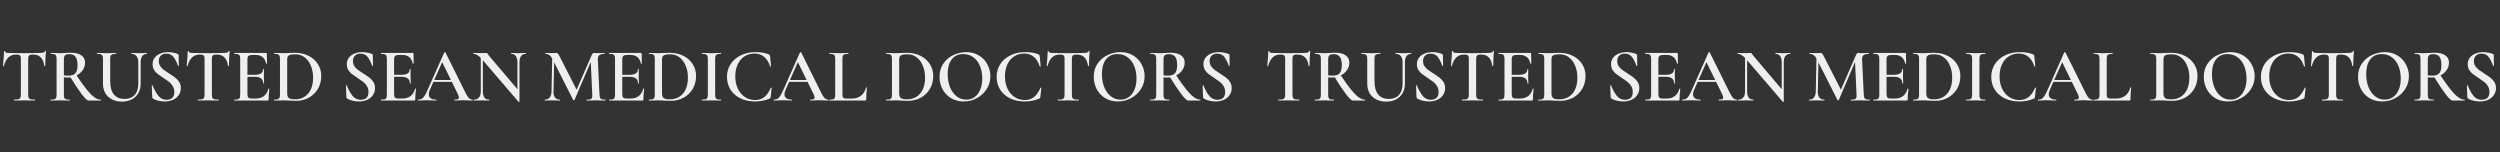
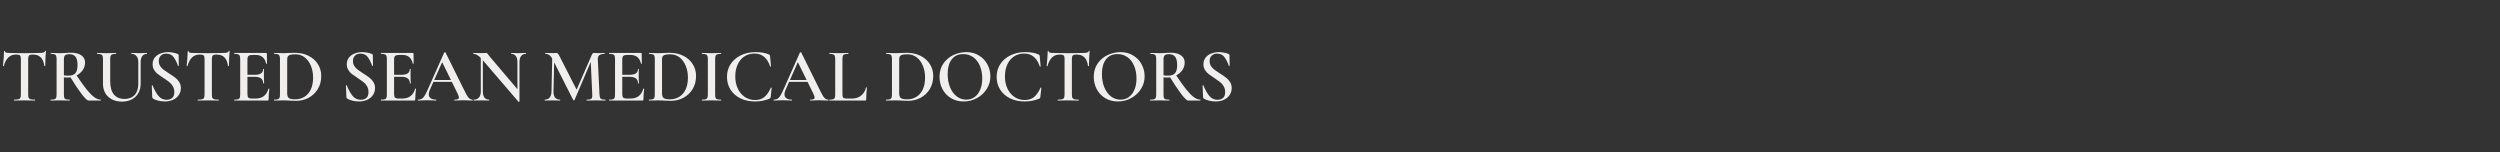
<svg xmlns="http://www.w3.org/2000/svg" width="4202" height="256" viewBox="0 0 4202 256" fill="none">
  <rect x="0" y="0" width="4202" height="256" fill="#333333" stroke="none" />
-   <path d="M26.88 91.688C21.675 91.688 17.408 93.309 14.08 96.552C10.752 99.709 8.192 104.488 6.4 110.888C6.4 111.144 6.144 111.272 5.632 111.272C5.205 111.187 4.992 111.059 4.992 110.888C5.333 107.56 5.717 103.293 6.144 98.088C6.571 92.797 6.784 88.829 6.784 86.184C6.784 85.757 6.997 85.544 7.424 85.544C7.936 85.544 8.192 85.757 8.192 86.184C8.192 88.061 10.581 89 15.36 89C22.699 89.256 31.275 89.384 41.088 89.384C46.123 89.384 51.456 89.299 57.088 89.128L65.792 89C69.035 89 71.381 88.787 72.832 88.36C74.368 87.933 75.349 87.08 75.776 85.8C75.861 85.459 76.117 85.288 76.544 85.288C76.971 85.288 77.184 85.459 77.184 85.8C76.928 88.445 76.672 92.456 76.416 97.832C76.16 103.208 76.032 107.56 76.032 110.888C76.032 111.059 75.776 111.144 75.264 111.144C74.837 111.144 74.581 111.059 74.496 110.888C73.643 104.317 71.637 99.496 68.48 96.424C65.323 93.267 61.056 91.688 55.68 91.688C53.291 91.688 51.499 91.901 50.304 92.328C49.195 92.755 48.427 93.523 48 94.632C47.573 95.656 47.36 97.32 47.36 99.624V158.632C47.36 161.192 47.616 163.112 48.128 164.392C48.725 165.587 49.792 166.397 51.328 166.824C52.864 167.251 55.296 167.464 58.624 167.464C58.88 167.464 59.008 167.72 59.008 168.232C59.008 168.744 58.88 169 58.624 169C55.637 169 53.291 168.957 51.584 168.872L41.088 168.744L31.104 168.872C29.312 168.957 26.837 169 23.68 169C23.509 169 23.424 168.744 23.424 168.232C23.424 167.72 23.509 167.464 23.68 167.464C27.008 167.464 29.44 167.251 30.976 166.824C32.597 166.397 33.664 165.587 34.176 164.392C34.773 163.112 35.072 161.192 35.072 158.632V99.368C35.072 97.149 34.859 95.528 34.432 94.504C34.005 93.395 33.237 92.669 32.128 92.328C31.019 91.901 29.269 91.688 26.88 91.688ZM148.739 169C146.691 169 142.894 165.416 137.347 158.248C131.886 151.08 125.23 141.096 117.379 128.296L127.619 125.224C134.787 135.891 140.76 144.253 145.539 150.312C150.403 156.285 154.712 160.637 158.467 163.368C162.222 166.099 165.848 167.464 169.347 167.464C169.518 167.464 169.603 167.72 169.603 168.232C169.603 168.744 169.518 169 169.347 169H148.739ZM119.683 88.616C127.022 88.616 132.739 90.109 136.835 93.096C140.931 95.997 142.979 100.008 142.979 105.128C142.979 109.907 141.614 114.216 138.883 118.056C136.152 121.896 132.526 124.925 128.003 127.144C123.566 129.277 118.872 130.344 113.923 130.344C112.131 130.344 109.955 130.259 107.395 130.088V158.632C107.395 161.277 107.608 163.197 108.035 164.392C108.462 165.587 109.315 166.397 110.595 166.824C111.96 167.251 114.136 167.464 117.123 167.464C117.294 167.464 117.379 167.72 117.379 168.232C117.379 168.744 117.294 169 117.123 169C114.307 169 112.088 168.957 110.467 168.872L101.123 168.744L91.907 168.872C90.286 168.957 88.067 169 85.251 169C84.995 169 84.867 168.744 84.867 168.232C84.867 167.72 84.995 167.464 85.251 167.464C88.152 167.464 90.243 167.251 91.523 166.824C92.888 166.397 93.827 165.587 94.339 164.392C94.851 163.112 95.107 161.192 95.107 158.632V99.368C95.107 96.808 94.851 94.931 94.339 93.736C93.912 92.541 93.016 91.731 91.651 91.304C90.286 90.792 88.195 90.536 85.379 90.536C85.208 90.536 85.123 90.28 85.123 89.768C85.123 89.256 85.208 89 85.379 89L92.035 89.128C95.79 89.299 98.819 89.384 101.123 89.384C103.939 89.384 107.011 89.256 110.339 89C111.448 88.915 112.771 88.829 114.307 88.744C115.928 88.659 117.72 88.616 119.683 88.616ZM130.307 109.608C130.307 102.696 129.112 97.875 126.723 95.144C124.419 92.413 121.048 91.048 116.611 91.048C113.198 91.048 110.808 91.688 109.443 92.968C108.078 94.163 107.395 96.381 107.395 99.624V126.632C109.443 126.973 111.918 127.144 114.819 127.144C120.366 127.144 124.334 125.779 126.723 123.048C129.112 120.232 130.307 115.752 130.307 109.608ZM232.463 104.616C232.463 100.179 231.439 96.723 229.391 94.248C227.428 91.773 224.57 90.536 220.815 90.536C220.644 90.536 220.559 90.28 220.559 89.768C220.559 89.256 220.644 89 220.815 89L226.703 89.128C229.946 89.299 232.506 89.384 234.383 89.384C235.919 89.384 238.223 89.299 241.295 89.128L246.927 89C247.098 89 247.183 89.256 247.183 89.768C247.183 90.28 247.098 90.536 246.927 90.536C243.599 90.536 240.996 91.773 239.119 94.248C237.327 96.723 236.431 100.179 236.431 104.616V140.456C236.431 146.6 235.108 151.976 232.463 156.584C229.903 161.107 226.234 164.605 221.455 167.08C216.762 169.555 211.3 170.792 205.071 170.792C198.842 170.792 193.295 169.597 188.431 167.208C183.567 164.733 179.77 161.235 177.039 156.712C174.394 152.104 173.071 146.728 173.071 140.584V99.368C173.071 96.808 172.815 94.931 172.303 93.736C171.791 92.541 170.852 91.731 169.487 91.304C168.207 90.792 166.159 90.536 163.343 90.536C163.087 90.536 162.959 90.28 162.959 89.768C162.959 89.256 163.087 89 163.343 89L169.999 89.128C173.754 89.299 176.783 89.384 179.087 89.384C181.647 89.384 184.804 89.299 188.559 89.128L194.959 89C195.215 89 195.343 89.256 195.343 89.768C195.343 90.28 195.215 90.536 194.959 90.536C192.143 90.536 190.052 90.792 188.687 91.304C187.322 91.816 186.383 92.712 185.871 93.992C185.444 95.187 185.231 97.064 185.231 99.624V136.104C185.231 146.259 187.322 153.853 191.503 158.888C195.77 163.837 201.7 166.312 209.295 166.312C216.548 166.312 222.223 164.093 226.319 159.656C230.415 155.133 232.463 148.776 232.463 140.584V104.616ZM266.867 102.568C266.867 105.725 267.635 108.541 269.171 111.016C270.792 113.405 272.755 115.496 275.059 117.288C277.363 118.995 280.52 121.128 284.531 123.688C288.883 126.419 292.296 128.765 294.771 130.728C297.331 132.691 299.507 135.123 301.299 138.024C303.091 140.84 303.987 144.168 303.987 148.008C303.987 152.36 302.835 156.243 300.531 159.656C298.312 163.069 295.112 165.757 290.931 167.72C286.835 169.597 282.142 170.536 276.851 170.536C273.267 170.536 269.555 170.067 265.715 169.128C261.96 168.189 259.102 167.037 257.139 165.672C256.371 165.16 255.944 164.349 255.859 163.24L255.091 143.912V143.784C255.091 143.443 255.304 143.272 255.731 143.272C256.158 143.187 256.414 143.315 256.499 143.656C259.315 150.653 262.515 156.413 266.099 160.936C269.768 165.459 274.376 167.72 279.923 167.72C283.678 167.72 286.792 166.739 289.267 164.776C291.742 162.728 292.979 159.357 292.979 154.664C292.979 150.909 292.126 147.624 290.419 144.808C288.798 141.992 286.75 139.645 284.275 137.768C281.886 135.891 278.6 133.587 274.419 130.856C270.323 128.211 267.123 125.992 264.819 124.2C262.515 122.323 260.552 120.061 258.931 117.416C257.31 114.685 256.499 111.528 256.499 107.944C256.499 103.507 257.736 99.752 260.211 96.68C262.686 93.608 265.886 91.347 269.811 89.896C273.822 88.36 278.003 87.592 282.355 87.592C285.171 87.592 288.03 87.891 290.931 88.488C293.832 89 296.307 89.683 298.355 90.536C299.635 91.048 300.275 91.859 300.275 92.968L300.531 110.248C300.531 110.589 300.318 110.803 299.891 110.888C299.55 110.973 299.294 110.888 299.123 110.632C297.416 105.427 295.112 100.733 292.211 96.552C289.395 92.285 285.128 90.152 279.411 90.152C275.571 90.152 272.499 91.304 270.195 93.608C267.976 95.827 266.867 98.813 266.867 102.568ZM335.63 91.688C330.425 91.688 326.158 93.309 322.83 96.552C319.502 99.709 316.942 104.488 315.15 110.888C315.15 111.144 314.894 111.272 314.382 111.272C313.955 111.187 313.742 111.059 313.742 110.888C314.083 107.56 314.467 103.293 314.894 98.088C315.321 92.797 315.534 88.829 315.534 86.184C315.534 85.757 315.747 85.544 316.174 85.544C316.686 85.544 316.942 85.757 316.942 86.184C316.942 88.061 319.331 89 324.11 89C331.449 89.256 340.025 89.384 349.838 89.384C354.873 89.384 360.206 89.299 365.838 89.128L374.542 89C377.785 89 380.131 88.787 381.582 88.36C383.118 87.933 384.099 87.08 384.526 85.8C384.611 85.459 384.867 85.288 385.294 85.288C385.721 85.288 385.934 85.459 385.934 85.8C385.678 88.445 385.422 92.456 385.166 97.832C384.91 103.208 384.782 107.56 384.782 110.888C384.782 111.059 384.526 111.144 384.014 111.144C383.587 111.144 383.331 111.059 383.246 110.888C382.393 104.317 380.387 99.496 377.23 96.424C374.073 93.267 369.806 91.688 364.43 91.688C362.041 91.688 360.249 91.901 359.054 92.328C357.945 92.755 357.177 93.523 356.75 94.632C356.323 95.656 356.11 97.32 356.11 99.624V158.632C356.11 161.192 356.366 163.112 356.878 164.392C357.475 165.587 358.542 166.397 360.078 166.824C361.614 167.251 364.046 167.464 367.374 167.464C367.63 167.464 367.758 167.72 367.758 168.232C367.758 168.744 367.63 169 367.374 169C364.387 169 362.041 168.957 360.334 168.872L349.838 168.744L339.854 168.872C338.062 168.957 335.587 169 332.43 169C332.259 169 332.174 168.744 332.174 168.232C332.174 167.72 332.259 167.464 332.43 167.464C335.758 167.464 338.19 167.251 339.726 166.824C341.347 166.397 342.414 165.587 342.926 164.392C343.523 163.112 343.822 161.192 343.822 158.632V99.368C343.822 97.149 343.609 95.528 343.182 94.504C342.755 93.395 341.987 92.669 340.878 92.328C339.769 91.901 338.019 91.688 335.63 91.688ZM394.001 169C393.745 169 393.617 168.744 393.617 168.232C393.617 167.72 393.745 167.464 394.001 167.464C396.902 167.464 398.993 167.251 400.273 166.824C401.638 166.397 402.534 165.587 402.961 164.392C403.473 163.112 403.729 161.192 403.729 158.632V99.368C403.729 96.808 403.473 94.931 402.961 93.736C402.534 92.541 401.638 91.731 400.273 91.304C398.908 90.792 396.817 90.536 394.001 90.536C393.745 90.536 393.617 90.28 393.617 89.768C393.617 89.256 393.745 89 394.001 89H447.249C448.102 89 448.529 89.384 448.529 90.152L448.785 106.792C448.785 106.963 448.529 107.091 448.017 107.176C447.59 107.176 447.334 107.048 447.249 106.792C445.201 97.149 439.313 92.328 429.585 92.328H424.337C421.18 92.328 418.961 92.883 417.681 93.992C416.486 95.101 415.889 96.979 415.889 99.624V158.12C415.889 160.936 416.401 162.899 417.425 164.008C418.534 165.117 420.454 165.672 423.185 165.672H429.457C440.892 165.672 448.145 160.168 451.217 149.16C451.217 148.989 451.43 148.904 451.857 148.904C452.454 148.904 452.753 149.032 452.753 149.288C451.9 155.773 451.473 161.704 451.473 167.08C451.473 167.763 451.345 168.275 451.089 168.616C450.833 168.872 450.321 169 449.553 169H394.001ZM442.385 140.072C442.385 132.733 437.606 129.064 428.049 129.064H410.129V125.736H428.177C437.564 125.736 442.257 122.579 442.257 116.264C442.257 116.008 442.47 115.88 442.897 115.88C443.409 115.88 443.665 116.008 443.665 116.264L443.537 127.4L443.665 133.416C443.836 136.147 443.921 138.365 443.921 140.072C443.921 140.243 443.665 140.328 443.153 140.328C442.641 140.328 442.385 140.243 442.385 140.072ZM497.329 169.512C494.684 169.512 491.569 169.384 487.985 169.128C486.705 169.043 485.084 168.957 483.121 168.872C481.158 168.787 478.982 168.744 476.593 168.744L467.505 168.872C465.884 168.957 463.622 169 460.721 169C460.55 169 460.465 168.744 460.465 168.232C460.465 167.72 460.55 167.464 460.721 167.464C463.622 167.464 465.713 167.251 466.993 166.824C468.358 166.397 469.297 165.587 469.809 164.392C470.321 163.112 470.577 161.192 470.577 158.632V99.368C470.577 96.808 470.321 94.931 469.809 93.736C469.382 92.541 468.486 91.731 467.121 91.304C465.756 90.792 463.665 90.536 460.849 90.536C460.678 90.536 460.593 90.28 460.593 89.768C460.593 89.256 460.678 89 460.849 89L467.633 89.128C471.388 89.299 474.374 89.384 476.593 89.384C479.921 89.384 483.377 89.256 486.961 89C491.228 88.829 494.086 88.744 495.537 88.744C504.241 88.744 511.964 90.451 518.705 93.864C525.446 97.277 530.652 101.928 534.321 107.816C538.076 113.704 539.953 120.317 539.953 127.656C539.953 135.933 538.033 143.272 534.193 149.672C530.353 155.987 525.19 160.893 518.705 164.392C512.22 167.805 505.094 169.512 497.329 169.512ZM496.049 166.952C501.937 166.952 507.142 165.544 511.665 162.728C516.273 159.912 519.857 155.773 522.417 150.312C524.977 144.765 526.257 138.152 526.257 130.472C526.257 123.133 525.02 116.52 522.545 110.632C520.156 104.659 516.742 99.965 512.305 96.552C507.868 93.053 502.705 91.304 496.817 91.304C493.148 91.304 490.332 91.517 488.369 91.944C486.492 92.371 485.084 93.181 484.145 94.376C483.206 95.485 482.737 97.235 482.737 99.624V157.224C482.737 160.723 483.633 163.24 485.425 164.776C487.302 166.227 490.844 166.952 496.049 166.952ZM593.242 102.568C593.242 105.725 594.01 108.541 595.546 111.016C597.167 113.405 599.13 115.496 601.434 117.288C603.738 118.995 606.895 121.128 610.906 123.688C615.258 126.419 618.671 128.765 621.146 130.728C623.706 132.691 625.882 135.123 627.674 138.024C629.466 140.84 630.362 144.168 630.362 148.008C630.362 152.36 629.21 156.243 626.906 159.656C624.687 163.069 621.487 165.757 617.306 167.72C613.21 169.597 608.517 170.536 603.226 170.536C599.642 170.536 595.93 170.067 592.09 169.128C588.335 168.189 585.477 167.037 583.514 165.672C582.746 165.16 582.319 164.349 582.234 163.24L581.466 143.912V143.784C581.466 143.443 581.679 143.272 582.106 143.272C582.533 143.187 582.789 143.315 582.874 143.656C585.69 150.653 588.89 156.413 592.474 160.936C596.143 165.459 600.751 167.72 606.298 167.72C610.053 167.72 613.167 166.739 615.642 164.776C618.117 162.728 619.354 159.357 619.354 154.664C619.354 150.909 618.501 147.624 616.794 144.808C615.173 141.992 613.125 139.645 610.65 137.768C608.261 135.891 604.975 133.587 600.794 130.856C596.698 128.211 593.498 125.992 591.194 124.2C588.89 122.323 586.927 120.061 585.306 117.416C583.685 114.685 582.874 111.528 582.874 107.944C582.874 103.507 584.111 99.752 586.586 96.68C589.061 93.608 592.261 91.347 596.186 89.896C600.197 88.36 604.378 87.592 608.73 87.592C611.546 87.592 614.405 87.891 617.306 88.488C620.207 89 622.682 89.683 624.73 90.536C626.01 91.048 626.65 91.859 626.65 92.968L626.906 110.248C626.906 110.589 626.693 110.803 626.266 110.888C625.925 110.973 625.669 110.888 625.498 110.632C623.791 105.427 621.487 100.733 618.586 96.552C615.77 92.285 611.503 90.152 605.786 90.152C601.946 90.152 598.874 91.304 596.57 93.608C594.351 95.827 593.242 98.813 593.242 102.568ZM640.501 169C640.245 169 640.117 168.744 640.117 168.232C640.117 167.72 640.245 167.464 640.501 167.464C643.402 167.464 645.493 167.251 646.773 166.824C648.138 166.397 649.034 165.587 649.461 164.392C649.973 163.112 650.229 161.192 650.229 158.632V99.368C650.229 96.808 649.973 94.931 649.461 93.736C649.034 92.541 648.138 91.731 646.773 91.304C645.408 90.792 643.317 90.536 640.501 90.536C640.245 90.536 640.117 90.28 640.117 89.768C640.117 89.256 640.245 89 640.501 89H693.749C694.602 89 695.029 89.384 695.029 90.152L695.285 106.792C695.285 106.963 695.029 107.091 694.517 107.176C694.09 107.176 693.834 107.048 693.749 106.792C691.701 97.149 685.813 92.328 676.085 92.328H670.837C667.68 92.328 665.461 92.883 664.181 93.992C662.986 95.101 662.389 96.979 662.389 99.624V158.12C662.389 160.936 662.901 162.899 663.925 164.008C665.034 165.117 666.954 165.672 669.685 165.672H675.957C687.392 165.672 694.645 160.168 697.717 149.16C697.717 148.989 697.93 148.904 698.357 148.904C698.954 148.904 699.253 149.032 699.253 149.288C698.4 155.773 697.973 161.704 697.973 167.08C697.973 167.763 697.845 168.275 697.589 168.616C697.333 168.872 696.821 169 696.053 169H640.501ZM688.885 140.072C688.885 132.733 684.106 129.064 674.549 129.064H656.629V125.736H674.677C684.064 125.736 688.757 122.579 688.757 116.264C688.757 116.008 688.97 115.88 689.397 115.88C689.909 115.88 690.165 116.008 690.165 116.264L690.037 127.4L690.165 133.416C690.336 136.147 690.421 138.365 690.421 140.072C690.421 140.243 690.165 140.328 689.653 140.328C689.141 140.328 688.885 140.243 688.885 140.072ZM727.701 134.44H763.541L764.437 137.64H726.037L727.701 134.44ZM794.133 167.464C794.474 167.464 794.645 167.72 794.645 168.232C794.645 168.744 794.474 169 794.133 169C792.512 169 789.909 168.915 786.325 168.744C782.741 168.573 780.138 168.488 778.517 168.488C776.384 168.488 773.866 168.573 770.965 168.744C768.064 168.915 765.802 169 764.181 169C763.84 169 763.669 168.744 763.669 168.232C763.669 167.72 763.84 167.464 764.181 167.464C766.741 167.464 768.576 167.208 769.685 166.696C770.794 166.099 771.349 165.16 771.349 163.88C771.349 162.6 770.624 160.424 769.173 157.352L742.421 102.952L747.669 94.376L722.325 151.464C721.216 154.024 720.661 156.328 720.661 158.376C720.661 161.363 721.728 163.624 723.861 165.16C725.994 166.696 728.981 167.464 732.821 167.464C733.248 167.464 733.461 167.72 733.461 168.232C733.461 168.744 733.248 169 732.821 169C731.285 169 729.066 168.915 726.165 168.744C722.922 168.573 720.106 168.488 717.717 168.488C715.413 168.488 712.725 168.573 709.653 168.744C706.922 168.915 704.661 169 702.869 169C702.442 169 702.229 168.744 702.229 168.232C702.229 167.72 702.442 167.464 702.869 167.464C705.258 167.464 707.264 166.995 708.885 166.056C710.506 165.117 712.085 163.453 713.621 161.064C715.157 158.589 716.992 154.963 719.125 150.184L746.645 88.232C746.816 87.976 747.2 87.848 747.797 87.848C748.394 87.848 748.736 87.976 748.821 88.232L780.181 151.464C783.082 157.608 785.514 161.832 787.477 164.136C789.525 166.355 791.744 167.464 794.133 167.464ZM808.125 91.944L811.581 92.2V153.512C811.581 158.035 812.434 161.491 814.141 163.88C815.933 166.269 818.536 167.464 821.949 167.464C822.205 167.464 822.333 167.72 822.333 168.232C822.333 168.744 822.205 169 821.949 169C819.73 169 818.024 168.957 816.829 168.872L810.045 168.744L802.493 168.872C801.128 168.957 799.165 169 796.605 169C796.349 169 796.221 168.744 796.221 168.232C796.221 167.72 796.349 167.464 796.605 167.464C800.274 167.464 803.09 166.269 805.053 163.88C807.101 161.491 808.125 158.035 808.125 153.512V91.944ZM873.149 170.792C873.149 171.048 872.936 171.219 872.509 171.304C872.082 171.389 871.784 171.347 871.613 171.176L810.045 99.496C807.144 96.168 804.584 93.864 802.365 92.584C800.146 91.219 797.97 90.536 795.837 90.536C795.581 90.536 795.453 90.28 795.453 89.768C795.453 89.256 795.581 89 795.837 89L800.957 89.128C801.981 89.213 803.517 89.256 805.565 89.256L813.757 89.128C814.781 89.043 815.976 89 817.341 89C818.024 89 818.536 89.171 818.877 89.512C819.218 89.853 819.73 90.536 820.413 91.56C821.864 93.523 822.93 94.888 823.613 95.656L872.125 152.744L873.149 170.792ZM873.149 170.792L869.693 166.952V104.616C869.693 100.093 868.797 96.637 867.005 94.248C865.298 91.773 862.738 90.536 859.325 90.536C859.154 90.536 859.069 90.28 859.069 89.768C859.069 89.256 859.154 89 859.325 89L864.573 89.128C867.304 89.299 869.565 89.384 871.357 89.384C872.978 89.384 875.325 89.299 878.397 89.128L883.773 89C884.029 89 884.157 89.256 884.157 89.768C884.157 90.28 884.029 90.536 883.773 90.536C880.36 90.536 877.714 91.773 875.837 94.248C874.045 96.637 873.149 100.093 873.149 104.616V170.792ZM928.259 91.944L931.715 92.2L930.307 153.512C930.222 158.035 931.075 161.491 932.867 163.88C934.744 166.269 937.518 167.464 941.187 167.464C941.443 167.464 941.571 167.72 941.571 168.232C941.571 168.744 941.443 169 941.187 169C938.883 169 937.091 168.957 935.811 168.872L928.771 168.744L921.219 168.872C919.939 168.957 918.147 169 915.843 169C915.587 169 915.459 168.744 915.459 168.232C915.459 167.72 915.587 167.464 915.843 167.464C919.342 167.464 922.03 166.269 923.907 163.88C925.87 161.491 926.894 158.035 926.979 153.512L928.259 91.944ZM1017.6 167.464C1017.77 167.464 1017.86 167.72 1017.86 168.232C1017.86 168.744 1017.77 169 1017.6 169C1014.79 169 1012.53 168.957 1010.82 168.872L1001.6 168.744L992.643 168.872C991.107 168.957 988.931 169 986.115 169C985.944 169 985.859 168.744 985.859 168.232C985.859 167.72 985.944 167.464 986.115 167.464C988.931 167.464 991.022 167.251 992.387 166.824C993.752 166.312 994.648 165.459 995.075 164.264C995.502 163.069 995.63 161.192 995.459 158.632L992.771 100.136L998.403 91.304L965.635 168.104C965.464 168.445 965.123 168.616 964.611 168.616C964.184 168.616 963.8 168.445 963.459 168.104L928.771 99.624C927.235 96.467 925.486 94.163 923.523 92.712C921.56 91.261 919.299 90.536 916.739 90.536C916.483 90.536 916.355 90.28 916.355 89.768C916.355 89.256 916.483 89 916.739 89L922.243 89.128C923.352 89.213 924.803 89.256 926.595 89.256L932.483 89.128C933.251 89.043 934.147 89 935.171 89C936.28 89 937.176 89.427 937.859 90.28C938.542 91.048 939.608 92.84 941.059 95.656L969.859 152.104L964.355 161.832L994.691 92.2C995.203 91.005 995.758 90.195 996.355 89.768C996.952 89.256 997.678 89 998.531 89C999.128 89 999.896 89.043 1000.84 89.128C1001.77 89.213 1002.93 89.256 1004.29 89.256L1011.2 89.128C1012.31 89.043 1013.93 89 1016.07 89C1016.32 89 1016.45 89.256 1016.45 89.768C1016.45 90.28 1016.32 90.536 1016.07 90.536C1012.06 90.536 1009.11 91.304 1007.24 92.84C1005.44 94.291 1004.63 96.723 1004.8 100.136L1007.62 158.632C1007.79 161.277 1008.13 163.197 1008.64 164.392C1009.16 165.587 1010.05 166.397 1011.33 166.824C1012.61 167.251 1014.7 167.464 1017.6 167.464ZM1024 169C1023.75 169 1023.62 168.744 1023.62 168.232C1023.62 167.72 1023.75 167.464 1024 167.464C1026.9 167.464 1028.99 167.251 1030.27 166.824C1031.64 166.397 1032.53 165.587 1032.96 164.392C1033.47 163.112 1033.73 161.192 1033.73 158.632V99.368C1033.73 96.808 1033.47 94.931 1032.96 93.736C1032.53 92.541 1031.64 91.731 1030.27 91.304C1028.91 90.792 1026.82 90.536 1024 90.536C1023.75 90.536 1023.62 90.28 1023.62 89.768C1023.62 89.256 1023.75 89 1024 89H1077.25C1078.1 89 1078.53 89.384 1078.53 90.152L1078.79 106.792C1078.79 106.963 1078.53 107.091 1078.02 107.176C1077.59 107.176 1077.33 107.048 1077.25 106.792C1075.2 97.149 1069.31 92.328 1059.59 92.328H1054.34C1051.18 92.328 1048.96 92.883 1047.68 93.992C1046.49 95.101 1045.89 96.979 1045.89 99.624V158.12C1045.89 160.936 1046.4 162.899 1047.43 164.008C1048.53 165.117 1050.45 165.672 1053.19 165.672H1059.46C1070.89 165.672 1078.15 160.168 1081.22 149.16C1081.22 148.989 1081.43 148.904 1081.86 148.904C1082.45 148.904 1082.75 149.032 1082.75 149.288C1081.9 155.773 1081.47 161.704 1081.47 167.08C1081.47 167.763 1081.35 168.275 1081.09 168.616C1080.83 168.872 1080.32 169 1079.55 169H1024ZM1072.39 140.072C1072.39 132.733 1067.61 129.064 1058.05 129.064H1040.13V125.736H1058.18C1067.56 125.736 1072.26 122.579 1072.26 116.264C1072.26 116.008 1072.47 115.88 1072.9 115.88C1073.41 115.88 1073.67 116.008 1073.67 116.264L1073.54 127.4L1073.67 133.416C1073.84 136.147 1073.92 138.365 1073.92 140.072C1073.92 140.243 1073.67 140.328 1073.15 140.328C1072.64 140.328 1072.39 140.243 1072.39 140.072ZM1127.33 169.512C1124.68 169.512 1121.57 169.384 1117.99 169.128C1116.71 169.043 1115.08 168.957 1113.12 168.872C1111.16 168.787 1108.98 168.744 1106.59 168.744L1097.51 168.872C1095.88 168.957 1093.62 169 1090.72 169C1090.55 169 1090.47 168.744 1090.47 168.232C1090.47 167.72 1090.55 167.464 1090.72 167.464C1093.62 167.464 1095.71 167.251 1096.99 166.824C1098.36 166.397 1099.3 165.587 1099.81 164.392C1100.32 163.112 1100.58 161.192 1100.58 158.632V99.368C1100.58 96.808 1100.32 94.931 1099.81 93.736C1099.38 92.541 1098.49 91.731 1097.12 91.304C1095.76 90.792 1093.66 90.536 1090.85 90.536C1090.68 90.536 1090.59 90.28 1090.59 89.768C1090.59 89.256 1090.68 89 1090.85 89L1097.63 89.128C1101.39 89.299 1104.37 89.384 1106.59 89.384C1109.92 89.384 1113.38 89.256 1116.96 89C1121.23 88.829 1124.09 88.744 1125.54 88.744C1134.24 88.744 1141.96 90.451 1148.71 93.864C1155.45 97.277 1160.65 101.928 1164.32 107.816C1168.08 113.704 1169.95 120.317 1169.95 127.656C1169.95 135.933 1168.03 143.272 1164.19 149.672C1160.35 155.987 1155.19 160.893 1148.71 164.392C1142.22 167.805 1135.09 169.512 1127.33 169.512ZM1126.05 166.952C1131.94 166.952 1137.14 165.544 1141.67 162.728C1146.27 159.912 1149.86 155.773 1152.42 150.312C1154.98 144.765 1156.26 138.152 1156.26 130.472C1156.26 123.133 1155.02 116.52 1152.55 110.632C1150.16 104.659 1146.74 99.965 1142.31 96.552C1137.87 93.053 1132.71 91.304 1126.82 91.304C1123.15 91.304 1120.33 91.517 1118.37 91.944C1116.49 92.371 1115.08 93.181 1114.15 94.376C1113.21 95.485 1112.74 97.235 1112.74 99.624V157.224C1112.74 160.723 1113.63 163.24 1115.43 164.776C1117.3 166.227 1120.84 166.952 1126.05 166.952ZM1202.03 158.632C1202.03 161.277 1202.24 163.197 1202.67 164.392C1203.18 165.587 1204.07 166.397 1205.35 166.824C1206.72 167.251 1208.85 167.464 1211.75 167.464C1212.01 167.464 1212.14 167.72 1212.14 168.232C1212.14 168.744 1212.01 169 1211.75 169C1209.02 169 1206.85 168.957 1205.23 168.872L1195.75 168.744L1186.54 168.872C1184.92 168.957 1182.7 169 1179.88 169C1179.63 169 1179.5 168.744 1179.5 168.232C1179.5 167.72 1179.63 167.464 1179.88 167.464C1182.78 167.464 1184.87 167.251 1186.15 166.824C1187.52 166.397 1188.46 165.587 1188.97 164.392C1189.48 163.112 1189.74 161.192 1189.74 158.632V99.368C1189.74 96.808 1189.48 94.931 1188.97 93.736C1188.46 92.541 1187.52 91.731 1186.15 91.304C1184.87 90.792 1182.78 90.536 1179.88 90.536C1179.63 90.536 1179.5 90.28 1179.5 89.768C1179.5 89.256 1179.63 89 1179.88 89L1186.54 89.128C1190.29 89.299 1193.36 89.384 1195.75 89.384C1198.4 89.384 1201.6 89.299 1205.35 89.128L1211.75 89C1212.01 89 1212.14 89.256 1212.14 89.768C1212.14 90.28 1212.01 90.536 1211.75 90.536C1208.94 90.536 1206.85 90.792 1205.48 91.304C1204.12 91.816 1203.18 92.712 1202.67 93.992C1202.24 95.187 1202.03 97.064 1202.03 99.624V158.632ZM1269.64 87.592C1279.11 87.592 1286.75 88.915 1292.55 91.56C1293.24 91.901 1293.66 92.243 1293.83 92.584C1294 92.84 1294.17 93.48 1294.35 94.504L1295.88 111.4C1295.88 111.656 1295.67 111.827 1295.24 111.912C1294.81 111.997 1294.52 111.869 1294.35 111.528C1292.13 104.531 1288.8 99.197 1284.36 95.528C1280.01 91.859 1274.59 90.024 1268.11 90.024C1261.79 90.024 1256.2 91.603 1251.34 94.76C1246.47 97.832 1242.68 102.312 1239.95 108.2C1237.21 114.003 1235.85 120.787 1235.85 128.552C1235.85 136.232 1237.3 143.101 1240.2 149.16C1243.1 155.133 1247.07 159.784 1252.11 163.112C1257.14 166.44 1262.81 168.104 1269.13 168.104C1275.36 168.104 1280.52 166.483 1284.62 163.24C1288.8 159.912 1292.47 154.664 1295.62 147.496C1295.71 147.24 1295.97 147.155 1296.39 147.24C1296.82 147.325 1297.03 147.453 1297.03 147.624L1295.37 162.856C1295.2 163.88 1295.03 164.563 1294.86 164.904C1294.69 165.16 1294.26 165.459 1293.58 165.8C1285.9 168.957 1277.71 170.536 1269 170.536C1259.96 170.536 1251.85 168.829 1244.68 165.416C1237.51 161.917 1231.92 157.053 1227.91 150.824C1223.9 144.509 1221.9 137.299 1221.9 129.192C1221.9 121.171 1223.95 114.003 1228.04 107.688C1232.22 101.373 1237.94 96.467 1245.19 92.968C1252.45 89.384 1260.6 87.592 1269.64 87.592ZM1325.58 134.44H1361.42L1362.31 137.64H1323.91L1325.58 134.44ZM1392.01 167.464C1392.35 167.464 1392.52 167.72 1392.52 168.232C1392.52 168.744 1392.35 169 1392.01 169C1390.39 169 1387.78 168.915 1384.2 168.744C1380.62 168.573 1378.01 168.488 1376.39 168.488C1374.26 168.488 1371.74 168.573 1368.84 168.744C1365.94 168.915 1363.68 169 1362.06 169C1361.71 169 1361.54 168.744 1361.54 168.232C1361.54 167.72 1361.71 167.464 1362.06 167.464C1364.62 167.464 1366.45 167.208 1367.56 166.696C1368.67 166.099 1369.22 165.16 1369.22 163.88C1369.22 162.6 1368.5 160.424 1367.05 157.352L1340.3 102.952L1345.54 94.376L1320.2 151.464C1319.09 154.024 1318.54 156.328 1318.54 158.376C1318.54 161.363 1319.6 163.624 1321.74 165.16C1323.87 166.696 1326.86 167.464 1330.7 167.464C1331.12 167.464 1331.34 167.72 1331.34 168.232C1331.34 168.744 1331.12 169 1330.7 169C1329.16 169 1326.94 168.915 1324.04 168.744C1320.8 168.573 1317.98 168.488 1315.59 168.488C1313.29 168.488 1310.6 168.573 1307.53 168.744C1304.8 168.915 1302.54 169 1300.74 169C1300.32 169 1300.1 168.744 1300.1 168.232C1300.1 167.72 1300.32 167.464 1300.74 167.464C1303.13 167.464 1305.14 166.995 1306.76 166.056C1308.38 165.117 1309.96 163.453 1311.5 161.064C1313.03 158.589 1314.87 154.963 1317 150.184L1344.52 88.232C1344.69 87.976 1345.07 87.848 1345.67 87.848C1346.27 87.848 1346.61 87.976 1346.7 88.232L1378.06 151.464C1380.96 157.608 1383.39 161.832 1385.35 164.136C1387.4 166.355 1389.62 167.464 1392.01 167.464ZM1415.98 158.12C1415.98 160.339 1416.2 162.003 1416.62 163.112C1417.05 164.136 1417.82 164.819 1418.93 165.16C1420.04 165.501 1421.83 165.672 1424.3 165.672H1431.98C1438.04 165.672 1443.16 164.008 1447.34 160.68C1451.53 157.267 1454.3 152.701 1455.66 146.984C1455.66 146.813 1455.83 146.728 1456.18 146.728C1456.35 146.728 1456.52 146.813 1456.69 146.984C1456.94 147.069 1457.07 147.155 1457.07 147.24C1456.3 155.091 1455.92 161.704 1455.92 167.08C1455.92 167.763 1455.79 168.275 1455.54 168.616C1455.28 168.872 1454.77 169 1454 169H1394.1C1393.93 169 1393.84 168.744 1393.84 168.232C1393.84 167.72 1393.93 167.464 1394.1 167.464C1397 167.464 1399.09 167.251 1400.37 166.824C1401.73 166.397 1402.63 165.587 1403.06 164.392C1403.57 163.112 1403.82 161.192 1403.82 158.632V99.368C1403.82 96.808 1403.57 94.931 1403.06 93.736C1402.63 92.541 1401.73 91.731 1400.37 91.304C1399 90.792 1396.91 90.536 1394.1 90.536C1393.93 90.536 1393.84 90.28 1393.84 89.768C1393.84 89.256 1393.93 89 1394.1 89L1400.62 89.128C1404.38 89.299 1407.45 89.384 1409.84 89.384C1412.4 89.384 1415.56 89.299 1419.31 89.128L1425.71 89C1425.97 89 1426.1 89.256 1426.1 89.768C1426.1 90.28 1425.97 90.536 1425.71 90.536C1422.9 90.536 1420.81 90.792 1419.44 91.304C1418.07 91.731 1417.14 92.584 1416.62 93.864C1416.2 95.059 1415.98 96.936 1415.98 99.496V158.12ZM1525.95 169.512C1523.31 169.512 1520.19 169.384 1516.61 169.128C1515.33 169.043 1513.71 168.957 1511.75 168.872C1509.78 168.787 1507.61 168.744 1505.22 168.744L1496.13 168.872C1494.51 168.957 1492.25 169 1489.35 169C1489.18 169 1489.09 168.744 1489.09 168.232C1489.09 167.72 1489.18 167.464 1489.35 167.464C1492.25 167.464 1494.34 167.251 1495.62 166.824C1496.98 166.397 1497.92 165.587 1498.43 164.392C1498.95 163.112 1499.2 161.192 1499.2 158.632V99.368C1499.2 96.808 1498.95 94.931 1498.43 93.736C1498.01 92.541 1497.11 91.731 1495.75 91.304C1494.38 90.792 1492.29 90.536 1489.47 90.536C1489.3 90.536 1489.22 90.28 1489.22 89.768C1489.22 89.256 1489.3 89 1489.47 89L1496.26 89.128C1500.01 89.299 1503 89.384 1505.22 89.384C1508.55 89.384 1512 89.256 1515.59 89C1519.85 88.829 1522.71 88.744 1524.16 88.744C1532.87 88.744 1540.59 90.451 1547.33 93.864C1554.07 97.277 1559.28 101.928 1562.95 107.816C1566.7 113.704 1568.58 120.317 1568.58 127.656C1568.58 135.933 1566.66 143.272 1562.82 149.672C1558.98 155.987 1553.82 160.893 1547.33 164.392C1540.84 167.805 1533.72 169.512 1525.95 169.512ZM1524.67 166.952C1530.56 166.952 1535.77 165.544 1540.29 162.728C1544.9 159.912 1548.48 155.773 1551.04 150.312C1553.6 144.765 1554.88 138.152 1554.88 130.472C1554.88 123.133 1553.64 116.52 1551.17 110.632C1548.78 104.659 1545.37 99.965 1540.93 96.552C1536.49 93.053 1531.33 91.304 1525.44 91.304C1521.77 91.304 1518.96 91.517 1516.99 91.944C1515.12 92.371 1513.71 93.181 1512.77 94.376C1511.83 95.485 1511.36 97.235 1511.36 99.624V157.224C1511.36 160.723 1512.26 163.24 1514.05 164.776C1515.93 166.227 1519.47 166.952 1524.67 166.952ZM1619.72 170.536C1611.79 170.536 1604.7 168.701 1598.48 165.032C1592.33 161.277 1587.55 156.243 1584.14 149.928C1580.81 143.528 1579.15 136.573 1579.15 129.064C1579.15 120.275 1581.37 112.765 1585.8 106.536C1590.24 100.221 1595.92 95.485 1602.83 92.328C1609.82 89.171 1616.95 87.592 1624.2 87.592C1632.31 87.592 1639.44 89.512 1645.58 93.352C1651.72 97.107 1656.42 102.099 1659.66 108.328C1662.99 114.557 1664.65 121.171 1664.65 128.168C1664.65 135.933 1662.6 143.059 1658.51 149.544C1654.41 156.029 1648.91 161.149 1642 164.904C1635.17 168.659 1627.74 170.536 1619.72 170.536ZM1624.08 167.464C1629.2 167.464 1633.76 166.099 1637.77 163.368C1641.87 160.552 1645.07 156.456 1647.37 151.08C1649.76 145.704 1650.96 139.304 1650.96 131.88C1650.96 123.944 1649.63 116.904 1646.99 110.76C1644.43 104.531 1640.72 99.667 1635.85 96.168C1631.07 92.669 1625.44 90.92 1618.96 90.92C1610.59 90.92 1604.15 93.907 1599.63 99.88C1595.1 105.768 1592.84 113.96 1592.84 124.456C1592.84 132.648 1594.17 140.029 1596.81 146.6C1599.46 153.085 1603.17 158.205 1607.95 161.96C1612.73 165.629 1618.1 167.464 1624.08 167.464ZM1722.89 87.592C1732.36 87.592 1740 88.915 1745.8 91.56C1746.49 91.901 1746.91 92.243 1747.08 92.584C1747.25 92.84 1747.42 93.48 1747.6 94.504L1749.13 111.4C1749.13 111.656 1748.92 111.827 1748.49 111.912C1748.06 111.997 1747.77 111.869 1747.6 111.528C1745.38 104.531 1742.05 99.197 1737.61 95.528C1733.26 91.859 1727.84 90.024 1721.36 90.024C1715.04 90.024 1709.45 91.603 1704.59 94.76C1699.72 97.832 1695.93 102.312 1693.2 108.2C1690.46 114.003 1689.1 120.787 1689.1 128.552C1689.1 136.232 1690.55 143.101 1693.45 149.16C1696.35 155.133 1700.32 159.784 1705.36 163.112C1710.39 166.44 1716.06 168.104 1722.38 168.104C1728.61 168.104 1733.77 166.483 1737.87 163.24C1742.05 159.912 1745.72 154.664 1748.88 147.496C1748.96 147.24 1749.22 147.155 1749.64 147.24C1750.07 147.325 1750.28 147.453 1750.28 147.624L1748.62 162.856C1748.45 163.88 1748.28 164.563 1748.11 164.904C1747.94 165.16 1747.51 165.459 1746.83 165.8C1739.15 168.957 1730.96 170.536 1722.25 170.536C1713.21 170.536 1705.1 168.829 1697.93 165.416C1690.76 161.917 1685.17 157.053 1681.16 150.824C1677.15 144.509 1675.15 137.299 1675.15 129.192C1675.15 121.171 1677.2 114.003 1681.29 107.688C1685.47 101.373 1691.19 96.467 1698.44 92.968C1705.7 89.384 1713.85 87.592 1722.89 87.592ZM1781.13 91.688C1775.92 91.688 1771.66 93.309 1768.33 96.552C1765 99.709 1762.44 104.488 1760.65 110.888C1760.65 111.144 1760.39 111.272 1759.88 111.272C1759.46 111.187 1759.24 111.059 1759.24 110.888C1759.58 107.56 1759.97 103.293 1760.39 98.088C1760.82 92.797 1761.03 88.829 1761.03 86.184C1761.03 85.757 1761.25 85.544 1761.67 85.544C1762.19 85.544 1762.44 85.757 1762.44 86.184C1762.44 88.061 1764.83 89 1769.61 89C1776.95 89.256 1785.52 89.384 1795.34 89.384C1800.37 89.384 1805.71 89.299 1811.34 89.128L1820.04 89C1823.28 89 1825.63 88.787 1827.08 88.36C1828.62 87.933 1829.6 87.08 1830.03 85.8C1830.11 85.459 1830.37 85.288 1830.79 85.288C1831.22 85.288 1831.43 85.459 1831.43 85.8C1831.18 88.445 1830.92 92.456 1830.67 97.832C1830.41 103.208 1830.28 107.56 1830.28 110.888C1830.28 111.059 1830.03 111.144 1829.51 111.144C1829.09 111.144 1828.83 111.059 1828.75 110.888C1827.89 104.317 1825.89 99.496 1822.73 96.424C1819.57 93.267 1815.31 91.688 1809.93 91.688C1807.54 91.688 1805.75 91.901 1804.55 92.328C1803.44 92.755 1802.68 93.523 1802.25 94.632C1801.82 95.656 1801.61 97.32 1801.61 99.624V158.632C1801.61 161.192 1801.87 163.112 1802.38 164.392C1802.98 165.587 1804.04 166.397 1805.58 166.824C1807.11 167.251 1809.55 167.464 1812.87 167.464C1813.13 167.464 1813.26 167.72 1813.26 168.232C1813.26 168.744 1813.13 169 1812.87 169C1809.89 169 1807.54 168.957 1805.83 168.872L1795.34 168.744L1785.35 168.872C1783.56 168.957 1781.09 169 1777.93 169C1777.76 169 1777.67 168.744 1777.67 168.232C1777.67 167.72 1777.76 167.464 1777.93 167.464C1781.26 167.464 1783.69 167.251 1785.23 166.824C1786.85 166.397 1787.91 165.587 1788.43 164.392C1789.02 163.112 1789.32 161.192 1789.32 158.632V99.368C1789.32 97.149 1789.11 95.528 1788.68 94.504C1788.26 93.395 1787.49 92.669 1786.38 92.328C1785.27 91.901 1783.52 91.688 1781.13 91.688ZM1878.97 170.536C1871.04 170.536 1863.95 168.701 1857.73 165.032C1851.58 161.277 1846.8 156.243 1843.39 149.928C1840.06 143.528 1838.4 136.573 1838.4 129.064C1838.4 120.275 1840.62 112.765 1845.05 106.536C1849.49 100.221 1855.17 95.485 1862.08 92.328C1869.07 89.171 1876.2 87.592 1883.45 87.592C1891.56 87.592 1898.69 89.512 1904.83 93.352C1910.97 97.107 1915.67 102.099 1918.91 108.328C1922.24 114.557 1923.9 121.171 1923.9 128.168C1923.9 135.933 1921.85 143.059 1917.76 149.544C1913.66 156.029 1908.16 161.149 1901.25 164.904C1894.42 168.659 1886.99 170.536 1878.97 170.536ZM1883.33 167.464C1888.45 167.464 1893.01 166.099 1897.02 163.368C1901.12 160.552 1904.32 156.456 1906.62 151.08C1909.01 145.704 1910.21 139.304 1910.21 131.88C1910.21 123.944 1908.88 116.904 1906.24 110.76C1903.68 104.531 1899.97 99.667 1895.1 96.168C1890.32 92.669 1884.69 90.92 1878.21 90.92C1869.84 90.92 1863.4 93.907 1858.88 99.88C1854.35 105.768 1852.09 113.96 1852.09 124.456C1852.09 132.648 1853.42 140.029 1856.06 146.6C1858.71 153.085 1862.42 158.205 1867.2 161.96C1871.98 165.629 1877.35 167.464 1883.33 167.464ZM1996.99 169C1994.94 169 1991.14 165.416 1985.6 158.248C1980.14 151.08 1973.48 141.096 1965.63 128.296L1975.87 125.224C1983.04 135.891 1989.01 144.253 1993.79 150.312C1998.65 156.285 2002.96 160.637 2006.72 163.368C2010.47 166.099 2014.1 167.464 2017.6 167.464C2017.77 167.464 2017.85 167.72 2017.85 168.232C2017.85 168.744 2017.77 169 2017.6 169H1996.99ZM1967.93 88.616C1975.27 88.616 1980.99 90.109 1985.09 93.096C1989.18 95.997 1991.23 100.008 1991.23 105.128C1991.23 109.907 1989.86 114.216 1987.13 118.056C1984.4 121.896 1980.78 124.925 1976.25 127.144C1971.82 129.277 1967.12 130.344 1962.17 130.344C1960.38 130.344 1958.21 130.259 1955.65 130.088V158.632C1955.65 161.277 1955.86 163.197 1956.29 164.392C1956.71 165.587 1957.57 166.397 1958.85 166.824C1960.21 167.251 1962.39 167.464 1965.37 167.464C1965.54 167.464 1965.63 167.72 1965.63 168.232C1965.63 168.744 1965.54 169 1965.37 169C1962.56 169 1960.34 168.957 1958.72 168.872L1949.37 168.744L1940.16 168.872C1938.54 168.957 1936.32 169 1933.5 169C1933.25 169 1933.12 168.744 1933.12 168.232C1933.12 167.72 1933.25 167.464 1933.5 167.464C1936.4 167.464 1938.49 167.251 1939.77 166.824C1941.14 166.397 1942.08 165.587 1942.59 164.392C1943.1 163.112 1943.36 161.192 1943.36 158.632V99.368C1943.36 96.808 1943.1 94.931 1942.59 93.736C1942.16 92.541 1941.27 91.731 1939.9 91.304C1938.54 90.792 1936.45 90.536 1933.63 90.536C1933.46 90.536 1933.37 90.28 1933.37 89.768C1933.37 89.256 1933.46 89 1933.63 89L1940.29 89.128C1944.04 89.299 1947.07 89.384 1949.37 89.384C1952.19 89.384 1955.26 89.256 1958.59 89C1959.7 88.915 1961.02 88.829 1962.56 88.744C1964.18 88.659 1965.97 88.616 1967.93 88.616ZM1978.56 109.608C1978.56 102.696 1977.36 97.875 1974.97 95.144C1972.67 92.413 1969.3 91.048 1964.86 91.048C1961.45 91.048 1959.06 91.688 1957.69 92.968C1956.33 94.163 1955.65 96.381 1955.65 99.624V126.632C1957.69 126.973 1960.17 127.144 1963.07 127.144C1968.62 127.144 1972.58 125.779 1974.97 123.048C1977.36 120.232 1978.56 115.752 1978.56 109.608ZM2033.12 102.568C2033.12 105.725 2033.89 108.541 2035.42 111.016C2037.04 113.405 2039.01 115.496 2041.31 117.288C2043.61 118.995 2046.77 121.128 2050.78 123.688C2055.13 126.419 2058.55 128.765 2061.02 130.728C2063.58 132.691 2065.76 135.123 2067.55 138.024C2069.34 140.84 2070.24 144.168 2070.24 148.008C2070.24 152.36 2069.09 156.243 2066.78 159.656C2064.56 163.069 2061.36 165.757 2057.18 167.72C2053.09 169.597 2048.39 170.536 2043.1 170.536C2039.52 170.536 2035.81 170.067 2031.97 169.128C2028.21 168.189 2025.35 167.037 2023.39 165.672C2022.62 165.16 2022.19 164.349 2022.11 163.24L2021.34 143.912V143.784C2021.34 143.443 2021.55 143.272 2021.98 143.272C2022.41 143.187 2022.66 143.315 2022.75 143.656C2025.57 150.653 2028.77 156.413 2032.35 160.936C2036.02 165.459 2040.63 167.72 2046.17 167.72C2049.93 167.72 2053.04 166.739 2055.52 164.776C2057.99 162.728 2059.23 159.357 2059.23 154.664C2059.23 150.909 2058.38 147.624 2056.67 144.808C2055.05 141.992 2053 139.645 2050.53 137.768C2048.14 135.891 2044.85 133.587 2040.67 130.856C2036.57 128.211 2033.37 125.992 2031.07 124.2C2028.77 122.323 2026.8 120.061 2025.18 117.416C2023.56 114.685 2022.75 111.528 2022.75 107.944C2022.75 103.507 2023.99 99.752 2026.46 96.68C2028.94 93.608 2032.14 91.347 2036.06 89.896C2040.07 88.36 2044.25 87.592 2048.61 87.592C2051.42 87.592 2054.28 87.891 2057.18 88.488C2060.08 89 2062.56 89.683 2064.61 90.536C2065.89 91.048 2066.53 91.859 2066.53 92.968L2066.78 110.248C2066.78 110.589 2066.57 110.803 2066.14 110.888C2065.8 110.973 2065.54 110.888 2065.37 110.632C2063.67 105.427 2061.36 100.733 2058.46 96.552C2055.65 92.285 2051.38 90.152 2045.66 90.152C2041.82 90.152 2038.75 91.304 2036.45 93.608C2034.23 95.827 2033.12 98.813 2033.12 102.568Z" fill="#F1EEEE" />
-   <path d="M2151.88 91.688C2146.67 91.688 2142.41 93.309 2139.08 96.552C2135.75 99.709 2133.19 104.488 2131.4 110.888C2131.4 111.144 2131.14 111.272 2130.63 111.272C2130.21 111.187 2129.99 111.059 2129.99 110.888C2130.33 107.56 2130.72 103.293 2131.14 98.088C2131.57 92.797 2131.78 88.829 2131.78 86.184C2131.78 85.757 2132 85.544 2132.42 85.544C2132.94 85.544 2133.19 85.757 2133.19 86.184C2133.19 88.061 2135.58 89 2140.36 89C2147.7 89.256 2156.27 89.384 2166.09 89.384C2171.12 89.384 2176.46 89.299 2182.09 89.128L2190.79 89C2194.03 89 2196.38 88.787 2197.83 88.36C2199.37 87.933 2200.35 87.08 2200.78 85.8C2200.86 85.459 2201.12 85.288 2201.54 85.288C2201.97 85.288 2202.18 85.459 2202.18 85.8C2201.93 88.445 2201.67 92.456 2201.42 97.832C2201.16 103.208 2201.03 107.56 2201.03 110.888C2201.03 111.059 2200.78 111.144 2200.26 111.144C2199.84 111.144 2199.58 111.059 2199.5 110.888C2198.64 104.317 2196.64 99.496 2193.48 96.424C2190.32 93.267 2186.06 91.688 2180.68 91.688C2178.29 91.688 2176.5 91.901 2175.3 92.328C2174.19 92.755 2173.43 93.523 2173 94.632C2172.57 95.656 2172.36 97.32 2172.36 99.624V158.632C2172.36 161.192 2172.62 163.112 2173.13 164.392C2173.73 165.587 2174.79 166.397 2176.33 166.824C2177.86 167.251 2180.3 167.464 2183.62 167.464C2183.88 167.464 2184.01 167.72 2184.01 168.232C2184.01 168.744 2183.88 169 2183.62 169C2180.64 169 2178.29 168.957 2176.58 168.872L2166.09 168.744L2156.1 168.872C2154.31 168.957 2151.84 169 2148.68 169C2148.51 169 2148.42 168.744 2148.42 168.232C2148.42 167.72 2148.51 167.464 2148.68 167.464C2152.01 167.464 2154.44 167.251 2155.98 166.824C2157.6 166.397 2158.66 165.587 2159.18 164.392C2159.77 163.112 2160.07 161.192 2160.07 158.632V99.368C2160.07 97.149 2159.86 95.528 2159.43 94.504C2159.01 93.395 2158.24 92.669 2157.13 92.328C2156.02 91.901 2154.27 91.688 2151.88 91.688ZM2273.74 169C2271.69 169 2267.89 165.416 2262.35 158.248C2256.89 151.08 2250.23 141.096 2242.38 128.296L2252.62 125.224C2259.79 135.891 2265.76 144.253 2270.54 150.312C2275.4 156.285 2279.71 160.637 2283.47 163.368C2287.22 166.099 2290.85 167.464 2294.35 167.464C2294.52 167.464 2294.6 167.72 2294.6 168.232C2294.6 168.744 2294.52 169 2294.35 169H2273.74ZM2244.68 88.616C2252.02 88.616 2257.74 90.109 2261.84 93.096C2265.93 95.997 2267.98 100.008 2267.98 105.128C2267.98 109.907 2266.61 114.216 2263.88 118.056C2261.15 121.896 2257.53 124.925 2253 127.144C2248.57 129.277 2243.87 130.344 2238.92 130.344C2237.13 130.344 2234.96 130.259 2232.4 130.088V158.632C2232.4 161.277 2232.61 163.197 2233.04 164.392C2233.46 165.587 2234.32 166.397 2235.6 166.824C2236.96 167.251 2239.14 167.464 2242.12 167.464C2242.29 167.464 2242.38 167.72 2242.38 168.232C2242.38 168.744 2242.29 169 2242.12 169C2239.31 169 2237.09 168.957 2235.47 168.872L2226.12 168.744L2216.91 168.872C2215.29 168.957 2213.07 169 2210.25 169C2210 169 2209.87 168.744 2209.87 168.232C2209.87 167.72 2210 167.464 2210.25 167.464C2213.15 167.464 2215.24 167.251 2216.52 166.824C2217.89 166.397 2218.83 165.587 2219.34 164.392C2219.85 163.112 2220.11 161.192 2220.11 158.632V99.368C2220.11 96.808 2219.85 94.931 2219.34 93.736C2218.91 92.541 2218.02 91.731 2216.65 91.304C2215.29 90.792 2213.2 90.536 2210.38 90.536C2210.21 90.536 2210.12 90.28 2210.12 89.768C2210.12 89.256 2210.21 89 2210.38 89L2217.04 89.128C2220.79 89.299 2223.82 89.384 2226.12 89.384C2228.94 89.384 2232.01 89.256 2235.34 89C2236.45 88.915 2237.77 88.829 2239.31 88.744C2240.93 88.659 2242.72 88.616 2244.68 88.616ZM2255.31 109.608C2255.31 102.696 2254.11 97.875 2251.72 95.144C2249.42 92.413 2246.05 91.048 2241.61 91.048C2238.2 91.048 2235.81 91.688 2234.44 92.968C2233.08 94.163 2232.4 96.381 2232.4 99.624V126.632C2234.44 126.973 2236.92 127.144 2239.82 127.144C2245.37 127.144 2249.33 125.779 2251.72 123.048C2254.11 120.232 2255.31 115.752 2255.31 109.608ZM2357.46 104.616C2357.46 100.179 2356.44 96.723 2354.39 94.248C2352.43 91.773 2349.57 90.536 2345.82 90.536C2345.64 90.536 2345.56 90.28 2345.56 89.768C2345.56 89.256 2345.64 89 2345.82 89L2351.7 89.128C2354.95 89.299 2357.51 89.384 2359.38 89.384C2360.92 89.384 2363.22 89.299 2366.3 89.128L2371.93 89C2372.1 89 2372.18 89.256 2372.18 89.768C2372.18 90.28 2372.1 90.536 2371.93 90.536C2368.6 90.536 2366 91.773 2364.12 94.248C2362.33 96.723 2361.43 100.179 2361.43 104.616V140.456C2361.43 146.6 2360.11 151.976 2357.46 156.584C2354.9 161.107 2351.23 164.605 2346.46 167.08C2341.76 169.555 2336.3 170.792 2330.07 170.792C2323.84 170.792 2318.3 169.597 2313.43 167.208C2308.57 164.733 2304.77 161.235 2302.04 156.712C2299.39 152.104 2298.07 146.728 2298.07 140.584V99.368C2298.07 96.808 2297.82 94.931 2297.3 93.736C2296.79 92.541 2295.85 91.731 2294.49 91.304C2293.21 90.792 2291.16 90.536 2288.34 90.536C2288.09 90.536 2287.96 90.28 2287.96 89.768C2287.96 89.256 2288.09 89 2288.34 89L2295 89.128C2298.75 89.299 2301.78 89.384 2304.09 89.384C2306.65 89.384 2309.8 89.299 2313.56 89.128L2319.96 89C2320.22 89 2320.34 89.256 2320.34 89.768C2320.34 90.28 2320.22 90.536 2319.96 90.536C2317.14 90.536 2315.05 90.792 2313.69 91.304C2312.32 91.816 2311.38 92.712 2310.87 93.992C2310.44 95.187 2310.23 97.064 2310.23 99.624V136.104C2310.23 146.259 2312.32 153.853 2316.5 158.888C2320.77 163.837 2326.7 166.312 2334.3 166.312C2341.55 166.312 2347.22 164.093 2351.32 159.656C2355.42 155.133 2357.46 148.776 2357.46 140.584V104.616ZM2391.87 102.568C2391.87 105.725 2392.64 108.541 2394.17 111.016C2395.79 113.405 2397.76 115.496 2400.06 117.288C2402.36 118.995 2405.52 121.128 2409.53 123.688C2413.88 126.419 2417.3 128.765 2419.77 130.728C2422.33 132.691 2424.51 135.123 2426.3 138.024C2428.09 140.84 2428.99 144.168 2428.99 148.008C2428.99 152.36 2427.84 156.243 2425.53 159.656C2423.31 163.069 2420.11 165.757 2415.93 167.72C2411.84 169.597 2407.14 170.536 2401.85 170.536C2398.27 170.536 2394.56 170.067 2390.72 169.128C2386.96 168.189 2384.1 167.037 2382.14 165.672C2381.37 165.16 2380.94 164.349 2380.86 163.24L2380.09 143.912V143.784C2380.09 143.443 2380.3 143.272 2380.73 143.272C2381.16 143.187 2381.41 143.315 2381.5 143.656C2384.32 150.653 2387.52 156.413 2391.1 160.936C2394.77 165.459 2399.38 167.72 2404.92 167.72C2408.68 167.72 2411.79 166.739 2414.27 164.776C2416.74 162.728 2417.98 159.357 2417.98 154.664C2417.98 150.909 2417.13 147.624 2415.42 144.808C2413.8 141.992 2411.75 139.645 2409.28 137.768C2406.89 135.891 2403.6 133.587 2399.42 130.856C2395.32 128.211 2392.12 125.992 2389.82 124.2C2387.52 122.323 2385.55 120.061 2383.93 117.416C2382.31 114.685 2381.5 111.528 2381.5 107.944C2381.5 103.507 2382.74 99.752 2385.21 96.68C2387.69 93.608 2390.89 91.347 2394.81 89.896C2398.82 88.36 2403 87.592 2407.36 87.592C2410.17 87.592 2413.03 87.891 2415.93 88.488C2418.83 89 2421.31 89.683 2423.36 90.536C2424.64 91.048 2425.28 91.859 2425.28 92.968L2425.53 110.248C2425.53 110.589 2425.32 110.803 2424.89 110.888C2424.55 110.973 2424.29 110.888 2424.12 110.632C2422.42 105.427 2420.11 100.733 2417.21 96.552C2414.4 92.285 2410.13 90.152 2404.41 90.152C2400.57 90.152 2397.5 91.304 2395.2 93.608C2392.98 95.827 2391.87 98.813 2391.87 102.568ZM2460.63 91.688C2455.42 91.688 2451.16 93.309 2447.83 96.552C2444.5 99.709 2441.94 104.488 2440.15 110.888C2440.15 111.144 2439.89 111.272 2439.38 111.272C2438.96 111.187 2438.74 111.059 2438.74 110.888C2439.08 107.56 2439.47 103.293 2439.89 98.088C2440.32 92.797 2440.53 88.829 2440.53 86.184C2440.53 85.757 2440.75 85.544 2441.17 85.544C2441.69 85.544 2441.94 85.757 2441.94 86.184C2441.94 88.061 2444.33 89 2449.11 89C2456.45 89.256 2465.02 89.384 2474.84 89.384C2479.87 89.384 2485.21 89.299 2490.84 89.128L2499.54 89C2502.78 89 2505.13 88.787 2506.58 88.36C2508.12 87.933 2509.1 87.08 2509.53 85.8C2509.61 85.459 2509.87 85.288 2510.29 85.288C2510.72 85.288 2510.93 85.459 2510.93 85.8C2510.68 88.445 2510.42 92.456 2510.17 97.832C2509.91 103.208 2509.78 107.56 2509.78 110.888C2509.78 111.059 2509.53 111.144 2509.01 111.144C2508.59 111.144 2508.33 111.059 2508.25 110.888C2507.39 104.317 2505.39 99.496 2502.23 96.424C2499.07 93.267 2494.81 91.688 2489.43 91.688C2487.04 91.688 2485.25 91.901 2484.05 92.328C2482.94 92.755 2482.18 93.523 2481.75 94.632C2481.32 95.656 2481.11 97.32 2481.11 99.624V158.632C2481.11 161.192 2481.37 163.112 2481.88 164.392C2482.48 165.587 2483.54 166.397 2485.08 166.824C2486.61 167.251 2489.05 167.464 2492.37 167.464C2492.63 167.464 2492.76 167.72 2492.76 168.232C2492.76 168.744 2492.63 169 2492.37 169C2489.39 169 2487.04 168.957 2485.33 168.872L2474.84 168.744L2464.85 168.872C2463.06 168.957 2460.59 169 2457.43 169C2457.26 169 2457.17 168.744 2457.17 168.232C2457.17 167.72 2457.26 167.464 2457.43 167.464C2460.76 167.464 2463.19 167.251 2464.73 166.824C2466.35 166.397 2467.41 165.587 2467.93 164.392C2468.52 163.112 2468.82 161.192 2468.82 158.632V99.368C2468.82 97.149 2468.61 95.528 2468.18 94.504C2467.76 93.395 2466.99 92.669 2465.88 92.328C2464.77 91.901 2463.02 91.688 2460.63 91.688ZM2519 169C2518.75 169 2518.62 168.744 2518.62 168.232C2518.62 167.72 2518.75 167.464 2519 167.464C2521.9 167.464 2523.99 167.251 2525.27 166.824C2526.64 166.397 2527.53 165.587 2527.96 164.392C2528.47 163.112 2528.73 161.192 2528.73 158.632V99.368C2528.73 96.808 2528.47 94.931 2527.96 93.736C2527.53 92.541 2526.64 91.731 2525.27 91.304C2523.91 90.792 2521.82 90.536 2519 90.536C2518.75 90.536 2518.62 90.28 2518.62 89.768C2518.62 89.256 2518.75 89 2519 89H2572.25C2573.1 89 2573.53 89.384 2573.53 90.152L2573.79 106.792C2573.79 106.963 2573.53 107.091 2573.02 107.176C2572.59 107.176 2572.33 107.048 2572.25 106.792C2570.2 97.149 2564.31 92.328 2554.59 92.328H2549.34C2546.18 92.328 2543.96 92.883 2542.68 93.992C2541.49 95.101 2540.89 96.979 2540.89 99.624V158.12C2540.89 160.936 2541.4 162.899 2542.43 164.008C2543.53 165.117 2545.45 165.672 2548.19 165.672H2554.46C2565.89 165.672 2573.15 160.168 2576.22 149.16C2576.22 148.989 2576.43 148.904 2576.86 148.904C2577.45 148.904 2577.75 149.032 2577.75 149.288C2576.9 155.773 2576.47 161.704 2576.47 167.08C2576.47 167.763 2576.35 168.275 2576.09 168.616C2575.83 168.872 2575.32 169 2574.55 169H2519ZM2567.39 140.072C2567.39 132.733 2562.61 129.064 2553.05 129.064H2535.13V125.736H2553.18C2562.56 125.736 2567.26 122.579 2567.26 116.264C2567.26 116.008 2567.47 115.88 2567.9 115.88C2568.41 115.88 2568.67 116.008 2568.67 116.264L2568.54 127.4L2568.67 133.416C2568.84 136.147 2568.92 138.365 2568.92 140.072C2568.92 140.243 2568.67 140.328 2568.15 140.328C2567.64 140.328 2567.39 140.243 2567.39 140.072ZM2622.33 169.512C2619.68 169.512 2616.57 169.384 2612.99 169.128C2611.71 169.043 2610.08 168.957 2608.12 168.872C2606.16 168.787 2603.98 168.744 2601.59 168.744L2592.51 168.872C2590.88 168.957 2588.62 169 2585.72 169C2585.55 169 2585.47 168.744 2585.47 168.232C2585.47 167.72 2585.55 167.464 2585.72 167.464C2588.62 167.464 2590.71 167.251 2591.99 166.824C2593.36 166.397 2594.3 165.587 2594.81 164.392C2595.32 163.112 2595.58 161.192 2595.58 158.632V99.368C2595.58 96.808 2595.32 94.931 2594.81 93.736C2594.38 92.541 2593.49 91.731 2592.12 91.304C2590.76 90.792 2588.66 90.536 2585.85 90.536C2585.68 90.536 2585.59 90.28 2585.59 89.768C2585.59 89.256 2585.68 89 2585.85 89L2592.63 89.128C2596.39 89.299 2599.37 89.384 2601.59 89.384C2604.92 89.384 2608.38 89.256 2611.96 89C2616.23 88.829 2619.09 88.744 2620.54 88.744C2629.24 88.744 2636.96 90.451 2643.71 93.864C2650.45 97.277 2655.65 101.928 2659.32 107.816C2663.08 113.704 2664.95 120.317 2664.95 127.656C2664.95 135.933 2663.03 143.272 2659.19 149.672C2655.35 155.987 2650.19 160.893 2643.71 164.392C2637.22 167.805 2630.09 169.512 2622.33 169.512ZM2621.05 166.952C2626.94 166.952 2632.14 165.544 2636.67 162.728C2641.27 159.912 2644.86 155.773 2647.42 150.312C2649.98 144.765 2651.26 138.152 2651.26 130.472C2651.26 123.133 2650.02 116.52 2647.55 110.632C2645.16 104.659 2641.74 99.965 2637.31 96.552C2632.87 93.053 2627.71 91.304 2621.82 91.304C2618.15 91.304 2615.33 91.517 2613.37 91.944C2611.49 92.371 2610.08 93.181 2609.15 94.376C2608.21 95.485 2607.74 97.235 2607.74 99.624V157.224C2607.74 160.723 2608.63 163.24 2610.43 164.776C2612.3 166.227 2615.84 166.952 2621.05 166.952ZM2718.24 102.568C2718.24 105.725 2719.01 108.541 2720.55 111.016C2722.17 113.405 2724.13 115.496 2726.43 117.288C2728.74 118.995 2731.9 121.128 2735.91 123.688C2740.26 126.419 2743.67 128.765 2746.15 130.728C2748.71 132.691 2750.88 135.123 2752.67 138.024C2754.47 140.84 2755.36 144.168 2755.36 148.008C2755.36 152.36 2754.21 156.243 2751.91 159.656C2749.69 163.069 2746.49 165.757 2742.31 167.72C2738.21 169.597 2733.52 170.536 2728.23 170.536C2724.64 170.536 2720.93 170.067 2717.09 169.128C2713.34 168.189 2710.48 167.037 2708.51 165.672C2707.75 165.16 2707.32 164.349 2707.23 163.24L2706.47 143.912V143.784C2706.47 143.443 2706.68 143.272 2707.11 143.272C2707.53 143.187 2707.79 143.315 2707.87 143.656C2710.69 150.653 2713.89 156.413 2717.47 160.936C2721.14 165.459 2725.75 167.72 2731.3 167.72C2735.05 167.72 2738.17 166.739 2740.64 164.776C2743.12 162.728 2744.35 159.357 2744.35 154.664C2744.35 150.909 2743.5 147.624 2741.79 144.808C2740.17 141.992 2738.12 139.645 2735.65 137.768C2733.26 135.891 2729.98 133.587 2725.79 130.856C2721.7 128.211 2718.5 125.992 2716.19 124.2C2713.89 122.323 2711.93 120.061 2710.31 117.416C2708.68 114.685 2707.87 111.528 2707.87 107.944C2707.87 103.507 2709.11 99.752 2711.59 96.68C2714.06 93.608 2717.26 91.347 2721.19 89.896C2725.2 88.36 2729.38 87.592 2733.73 87.592C2736.55 87.592 2739.4 87.891 2742.31 88.488C2745.21 89 2747.68 89.683 2749.73 90.536C2751.01 91.048 2751.65 91.859 2751.65 92.968L2751.91 110.248C2751.91 110.589 2751.69 110.803 2751.27 110.888C2750.92 110.973 2750.67 110.888 2750.5 110.632C2748.79 105.427 2746.49 100.733 2743.59 96.552C2740.77 92.285 2736.5 90.152 2730.79 90.152C2726.95 90.152 2723.87 91.304 2721.57 93.608C2719.35 95.827 2718.24 98.813 2718.24 102.568ZM2765.5 169C2765.25 169 2765.12 168.744 2765.12 168.232C2765.12 167.72 2765.25 167.464 2765.5 167.464C2768.4 167.464 2770.49 167.251 2771.77 166.824C2773.14 166.397 2774.03 165.587 2774.46 164.392C2774.97 163.112 2775.23 161.192 2775.23 158.632V99.368C2775.23 96.808 2774.97 94.931 2774.46 93.736C2774.03 92.541 2773.14 91.731 2771.77 91.304C2770.41 90.792 2768.32 90.536 2765.5 90.536C2765.25 90.536 2765.12 90.28 2765.12 89.768C2765.12 89.256 2765.25 89 2765.5 89H2818.75C2819.6 89 2820.03 89.384 2820.03 90.152L2820.29 106.792C2820.29 106.963 2820.03 107.091 2819.52 107.176C2819.09 107.176 2818.83 107.048 2818.75 106.792C2816.7 97.149 2810.81 92.328 2801.09 92.328H2795.84C2792.68 92.328 2790.46 92.883 2789.18 93.992C2787.99 95.101 2787.39 96.979 2787.39 99.624V158.12C2787.39 160.936 2787.9 162.899 2788.93 164.008C2790.03 165.117 2791.95 165.672 2794.69 165.672H2800.96C2812.39 165.672 2819.65 160.168 2822.72 149.16C2822.72 148.989 2822.93 148.904 2823.36 148.904C2823.95 148.904 2824.25 149.032 2824.25 149.288C2823.4 155.773 2822.97 161.704 2822.97 167.08C2822.97 167.763 2822.85 168.275 2822.59 168.616C2822.33 168.872 2821.82 169 2821.05 169H2765.5ZM2813.89 140.072C2813.89 132.733 2809.11 129.064 2799.55 129.064H2781.63V125.736H2799.68C2809.06 125.736 2813.76 122.579 2813.76 116.264C2813.76 116.008 2813.97 115.88 2814.4 115.88C2814.91 115.88 2815.17 116.008 2815.17 116.264L2815.04 127.4L2815.17 133.416C2815.34 136.147 2815.42 138.365 2815.42 140.072C2815.42 140.243 2815.17 140.328 2814.65 140.328C2814.14 140.328 2813.89 140.243 2813.89 140.072ZM2852.7 134.44H2888.54L2889.44 137.64H2851.04L2852.7 134.44ZM2919.13 167.464C2919.47 167.464 2919.65 167.72 2919.65 168.232C2919.65 168.744 2919.47 169 2919.13 169C2917.51 169 2914.91 168.915 2911.33 168.744C2907.74 168.573 2905.14 168.488 2903.52 168.488C2901.38 168.488 2898.87 168.573 2895.97 168.744C2893.06 168.915 2890.8 169 2889.18 169C2888.84 169 2888.67 168.744 2888.67 168.232C2888.67 167.72 2888.84 167.464 2889.18 167.464C2891.74 167.464 2893.58 167.208 2894.69 166.696C2895.79 166.099 2896.35 165.16 2896.35 163.88C2896.35 162.6 2895.62 160.424 2894.17 157.352L2867.42 102.952L2872.67 94.376L2847.33 151.464C2846.22 154.024 2845.66 156.328 2845.66 158.376C2845.66 161.363 2846.73 163.624 2848.86 165.16C2850.99 166.696 2853.98 167.464 2857.82 167.464C2858.25 167.464 2858.46 167.72 2858.46 168.232C2858.46 168.744 2858.25 169 2857.82 169C2856.29 169 2854.07 168.915 2851.17 168.744C2847.92 168.573 2845.11 168.488 2842.72 168.488C2840.41 168.488 2837.73 168.573 2834.65 168.744C2831.92 168.915 2829.66 169 2827.87 169C2827.44 169 2827.23 168.744 2827.23 168.232C2827.23 167.72 2827.44 167.464 2827.87 167.464C2830.26 167.464 2832.26 166.995 2833.89 166.056C2835.51 165.117 2837.09 163.453 2838.62 161.064C2840.16 158.589 2841.99 154.963 2844.12 150.184L2871.65 88.232C2871.82 87.976 2872.2 87.848 2872.8 87.848C2873.39 87.848 2873.74 87.976 2873.82 88.232L2905.18 151.464C2908.08 157.608 2910.51 161.832 2912.48 164.136C2914.53 166.355 2916.74 167.464 2919.13 167.464ZM2933.12 91.944L2936.58 92.2V153.512C2936.58 158.035 2937.43 161.491 2939.14 163.88C2940.93 166.269 2943.54 167.464 2946.95 167.464C2947.21 167.464 2947.33 167.72 2947.33 168.232C2947.33 168.744 2947.21 169 2946.95 169C2944.73 169 2943.02 168.957 2941.83 168.872L2935.05 168.744L2927.49 168.872C2926.13 168.957 2924.17 169 2921.61 169C2921.35 169 2921.22 168.744 2921.22 168.232C2921.22 167.72 2921.35 167.464 2921.61 167.464C2925.27 167.464 2928.09 166.269 2930.05 163.88C2932.1 161.491 2933.12 158.035 2933.12 153.512V91.944ZM2998.15 170.792C2998.15 171.048 2997.94 171.219 2997.51 171.304C2997.08 171.389 2996.78 171.347 2996.61 171.176L2935.05 99.496C2932.14 96.168 2929.58 93.864 2927.37 92.584C2925.15 91.219 2922.97 90.536 2920.84 90.536C2920.58 90.536 2920.45 90.28 2920.45 89.768C2920.45 89.256 2920.58 89 2920.84 89L2925.96 89.128C2926.98 89.213 2928.52 89.256 2930.57 89.256L2938.76 89.128C2939.78 89.043 2940.98 89 2942.34 89C2943.02 89 2943.54 89.171 2943.88 89.512C2944.22 89.853 2944.73 90.536 2945.41 91.56C2946.86 93.523 2947.93 94.888 2948.61 95.656L2997.12 152.744L2998.15 170.792ZM2998.15 170.792L2994.69 166.952V104.616C2994.69 100.093 2993.8 96.637 2992.01 94.248C2990.3 91.773 2987.74 90.536 2984.33 90.536C2984.15 90.536 2984.07 90.28 2984.07 89.768C2984.07 89.256 2984.15 89 2984.33 89L2989.57 89.128C2992.3 89.299 2994.57 89.384 2996.36 89.384C2997.98 89.384 3000.33 89.299 3003.4 89.128L3008.77 89C3009.03 89 3009.16 89.256 3009.16 89.768C3009.16 90.28 3009.03 90.536 3008.77 90.536C3005.36 90.536 3002.71 91.773 3000.84 94.248C2999.05 96.637 2998.15 100.093 2998.15 104.616V170.792ZM3053.26 91.944L3056.72 92.2L3055.31 153.512C3055.22 158.035 3056.08 161.491 3057.87 163.88C3059.74 166.269 3062.52 167.464 3066.19 167.464C3066.44 167.464 3066.57 167.72 3066.57 168.232C3066.57 168.744 3066.44 169 3066.19 169C3063.88 169 3062.09 168.957 3060.81 168.872L3053.77 168.744L3046.22 168.872C3044.94 168.957 3043.15 169 3040.84 169C3040.59 169 3040.46 168.744 3040.46 168.232C3040.46 167.72 3040.59 167.464 3040.84 167.464C3044.34 167.464 3047.03 166.269 3048.91 163.88C3050.87 161.491 3051.89 158.035 3051.98 153.512L3053.26 91.944ZM3142.6 167.464C3142.77 167.464 3142.86 167.72 3142.86 168.232C3142.86 168.744 3142.77 169 3142.6 169C3139.79 169 3137.53 168.957 3135.82 168.872L3126.6 168.744L3117.64 168.872C3116.11 168.957 3113.93 169 3111.12 169C3110.94 169 3110.86 168.744 3110.86 168.232C3110.86 167.72 3110.94 167.464 3111.12 167.464C3113.93 167.464 3116.02 167.251 3117.39 166.824C3118.75 166.312 3119.65 165.459 3120.08 164.264C3120.5 163.069 3120.63 161.192 3120.46 158.632L3117.77 100.136L3123.4 91.304L3090.64 168.104C3090.46 168.445 3090.12 168.616 3089.61 168.616C3089.18 168.616 3088.8 168.445 3088.46 168.104L3053.77 99.624C3052.24 96.467 3050.49 94.163 3048.52 92.712C3046.56 91.261 3044.3 90.536 3041.74 90.536C3041.48 90.536 3041.36 90.28 3041.36 89.768C3041.36 89.256 3041.48 89 3041.74 89L3047.24 89.128C3048.35 89.213 3049.8 89.256 3051.6 89.256L3057.48 89.128C3058.25 89.043 3059.15 89 3060.17 89C3061.28 89 3062.18 89.427 3062.86 90.28C3063.54 91.048 3064.61 92.84 3066.06 95.656L3094.86 152.104L3089.36 161.832L3119.69 92.2C3120.2 91.005 3120.76 90.195 3121.36 89.768C3121.95 89.256 3122.68 89 3123.53 89C3124.13 89 3124.9 89.043 3125.84 89.128C3126.77 89.213 3127.93 89.256 3129.29 89.256L3136.2 89.128C3137.31 89.043 3138.93 89 3141.07 89C3141.32 89 3141.45 89.256 3141.45 89.768C3141.45 90.28 3141.32 90.536 3141.07 90.536C3137.06 90.536 3134.11 91.304 3132.24 92.84C3130.44 94.291 3129.63 96.723 3129.8 100.136L3132.62 158.632C3132.79 161.277 3133.13 163.197 3133.64 164.392C3134.16 165.587 3135.05 166.397 3136.33 166.824C3137.61 167.251 3139.7 167.464 3142.6 167.464ZM3149 169C3148.75 169 3148.62 168.744 3148.62 168.232C3148.62 167.72 3148.75 167.464 3149 167.464C3151.9 167.464 3153.99 167.251 3155.27 166.824C3156.64 166.397 3157.53 165.587 3157.96 164.392C3158.47 163.112 3158.73 161.192 3158.73 158.632V99.368C3158.73 96.808 3158.47 94.931 3157.96 93.736C3157.53 92.541 3156.64 91.731 3155.27 91.304C3153.91 90.792 3151.82 90.536 3149 90.536C3148.75 90.536 3148.62 90.28 3148.62 89.768C3148.62 89.256 3148.75 89 3149 89H3202.25C3203.1 89 3203.53 89.384 3203.53 90.152L3203.79 106.792C3203.79 106.963 3203.53 107.091 3203.02 107.176C3202.59 107.176 3202.33 107.048 3202.25 106.792C3200.2 97.149 3194.31 92.328 3184.59 92.328H3179.34C3176.18 92.328 3173.96 92.883 3172.68 93.992C3171.49 95.101 3170.89 96.979 3170.89 99.624V158.12C3170.89 160.936 3171.4 162.899 3172.43 164.008C3173.53 165.117 3175.45 165.672 3178.19 165.672H3184.46C3195.89 165.672 3203.15 160.168 3206.22 149.16C3206.22 148.989 3206.43 148.904 3206.86 148.904C3207.45 148.904 3207.75 149.032 3207.75 149.288C3206.9 155.773 3206.47 161.704 3206.47 167.08C3206.47 167.763 3206.35 168.275 3206.09 168.616C3205.83 168.872 3205.32 169 3204.55 169H3149ZM3197.39 140.072C3197.39 132.733 3192.61 129.064 3183.05 129.064H3165.13V125.736H3183.18C3192.56 125.736 3197.26 122.579 3197.26 116.264C3197.26 116.008 3197.47 115.88 3197.9 115.88C3198.41 115.88 3198.67 116.008 3198.67 116.264L3198.54 127.4L3198.67 133.416C3198.84 136.147 3198.92 138.365 3198.92 140.072C3198.92 140.243 3198.67 140.328 3198.15 140.328C3197.64 140.328 3197.39 140.243 3197.39 140.072ZM3252.33 169.512C3249.68 169.512 3246.57 169.384 3242.99 169.128C3241.71 169.043 3240.08 168.957 3238.12 168.872C3236.16 168.787 3233.98 168.744 3231.59 168.744L3222.51 168.872C3220.88 168.957 3218.62 169 3215.72 169C3215.55 169 3215.47 168.744 3215.47 168.232C3215.47 167.72 3215.55 167.464 3215.72 167.464C3218.62 167.464 3220.71 167.251 3221.99 166.824C3223.36 166.397 3224.3 165.587 3224.81 164.392C3225.32 163.112 3225.58 161.192 3225.58 158.632V99.368C3225.58 96.808 3225.32 94.931 3224.81 93.736C3224.38 92.541 3223.49 91.731 3222.12 91.304C3220.76 90.792 3218.66 90.536 3215.85 90.536C3215.68 90.536 3215.59 90.28 3215.59 89.768C3215.59 89.256 3215.68 89 3215.85 89L3222.63 89.128C3226.39 89.299 3229.37 89.384 3231.59 89.384C3234.92 89.384 3238.38 89.256 3241.96 89C3246.23 88.829 3249.09 88.744 3250.54 88.744C3259.24 88.744 3266.96 90.451 3273.71 93.864C3280.45 97.277 3285.65 101.928 3289.32 107.816C3293.08 113.704 3294.95 120.317 3294.95 127.656C3294.95 135.933 3293.03 143.272 3289.19 149.672C3285.35 155.987 3280.19 160.893 3273.71 164.392C3267.22 167.805 3260.09 169.512 3252.33 169.512ZM3251.05 166.952C3256.94 166.952 3262.14 165.544 3266.67 162.728C3271.27 159.912 3274.86 155.773 3277.42 150.312C3279.98 144.765 3281.26 138.152 3281.26 130.472C3281.26 123.133 3280.02 116.52 3277.55 110.632C3275.16 104.659 3271.74 99.965 3267.31 96.552C3262.87 93.053 3257.71 91.304 3251.82 91.304C3248.15 91.304 3245.33 91.517 3243.37 91.944C3241.49 92.371 3240.08 93.181 3239.15 94.376C3238.21 95.485 3237.74 97.235 3237.74 99.624V157.224C3237.74 160.723 3238.63 163.24 3240.43 164.776C3242.3 166.227 3245.84 166.952 3251.05 166.952ZM3327.03 158.632C3327.03 161.277 3327.24 163.197 3327.67 164.392C3328.18 165.587 3329.07 166.397 3330.35 166.824C3331.72 167.251 3333.85 167.464 3336.75 167.464C3337.01 167.464 3337.14 167.72 3337.14 168.232C3337.14 168.744 3337.01 169 3336.75 169C3334.02 169 3331.85 168.957 3330.23 168.872L3320.75 168.744L3311.54 168.872C3309.92 168.957 3307.7 169 3304.88 169C3304.63 169 3304.5 168.744 3304.5 168.232C3304.5 167.72 3304.63 167.464 3304.88 167.464C3307.78 167.464 3309.87 167.251 3311.15 166.824C3312.52 166.397 3313.46 165.587 3313.97 164.392C3314.48 163.112 3314.74 161.192 3314.74 158.632V99.368C3314.74 96.808 3314.48 94.931 3313.97 93.736C3313.46 92.541 3312.52 91.731 3311.15 91.304C3309.87 90.792 3307.78 90.536 3304.88 90.536C3304.63 90.536 3304.5 90.28 3304.5 89.768C3304.5 89.256 3304.63 89 3304.88 89L3311.54 89.128C3315.29 89.299 3318.36 89.384 3320.75 89.384C3323.4 89.384 3326.6 89.299 3330.35 89.128L3336.75 89C3337.01 89 3337.14 89.256 3337.14 89.768C3337.14 90.28 3337.01 90.536 3336.75 90.536C3333.94 90.536 3331.85 90.792 3330.48 91.304C3329.12 91.816 3328.18 92.712 3327.67 93.992C3327.24 95.187 3327.03 97.064 3327.03 99.624V158.632ZM3394.64 87.592C3404.11 87.592 3411.75 88.915 3417.55 91.56C3418.24 91.901 3418.66 92.243 3418.83 92.584C3419 92.84 3419.17 93.48 3419.35 94.504L3420.88 111.4C3420.88 111.656 3420.67 111.827 3420.24 111.912C3419.81 111.997 3419.52 111.869 3419.35 111.528C3417.13 104.531 3413.8 99.197 3409.36 95.528C3405.01 91.859 3399.59 90.024 3393.11 90.024C3386.79 90.024 3381.2 91.603 3376.34 94.76C3371.47 97.832 3367.68 102.312 3364.95 108.2C3362.21 114.003 3360.85 120.787 3360.85 128.552C3360.85 136.232 3362.3 143.101 3365.2 149.16C3368.1 155.133 3372.07 159.784 3377.11 163.112C3382.14 166.44 3387.81 168.104 3394.13 168.104C3400.36 168.104 3405.52 166.483 3409.62 163.24C3413.8 159.912 3417.47 154.664 3420.62 147.496C3420.71 147.24 3420.97 147.155 3421.39 147.24C3421.82 147.325 3422.03 147.453 3422.03 147.624L3420.37 162.856C3420.2 163.88 3420.03 164.563 3419.86 164.904C3419.69 165.16 3419.26 165.459 3418.58 165.8C3410.9 168.957 3402.71 170.536 3394 170.536C3384.96 170.536 3376.85 168.829 3369.68 165.416C3362.51 161.917 3356.92 157.053 3352.91 150.824C3348.9 144.509 3346.9 137.299 3346.9 129.192C3346.9 121.171 3348.95 114.003 3353.04 107.688C3357.22 101.373 3362.94 96.467 3370.19 92.968C3377.45 89.384 3385.6 87.592 3394.64 87.592ZM3450.58 134.44H3486.42L3487.31 137.64H3448.91L3450.58 134.44ZM3517.01 167.464C3517.35 167.464 3517.52 167.72 3517.52 168.232C3517.52 168.744 3517.35 169 3517.01 169C3515.39 169 3512.78 168.915 3509.2 168.744C3505.62 168.573 3503.01 168.488 3501.39 168.488C3499.26 168.488 3496.74 168.573 3493.84 168.744C3490.94 168.915 3488.68 169 3487.06 169C3486.71 169 3486.54 168.744 3486.54 168.232C3486.54 167.72 3486.71 167.464 3487.06 167.464C3489.62 167.464 3491.45 167.208 3492.56 166.696C3493.67 166.099 3494.22 165.16 3494.22 163.88C3494.22 162.6 3493.5 160.424 3492.05 157.352L3465.3 102.952L3470.54 94.376L3445.2 151.464C3444.09 154.024 3443.54 156.328 3443.54 158.376C3443.54 161.363 3444.6 163.624 3446.74 165.16C3448.87 166.696 3451.86 167.464 3455.7 167.464C3456.12 167.464 3456.34 167.72 3456.34 168.232C3456.34 168.744 3456.12 169 3455.7 169C3454.16 169 3451.94 168.915 3449.04 168.744C3445.8 168.573 3442.98 168.488 3440.59 168.488C3438.29 168.488 3435.6 168.573 3432.53 168.744C3429.8 168.915 3427.54 169 3425.74 169C3425.32 169 3425.1 168.744 3425.1 168.232C3425.1 167.72 3425.32 167.464 3425.74 167.464C3428.13 167.464 3430.14 166.995 3431.76 166.056C3433.38 165.117 3434.96 163.453 3436.5 161.064C3438.03 158.589 3439.87 154.963 3442 150.184L3469.52 88.232C3469.69 87.976 3470.07 87.848 3470.67 87.848C3471.27 87.848 3471.61 87.976 3471.7 88.232L3503.06 151.464C3505.96 157.608 3508.39 161.832 3510.35 164.136C3512.4 166.355 3514.62 167.464 3517.01 167.464ZM3540.98 158.12C3540.98 160.339 3541.2 162.003 3541.62 163.112C3542.05 164.136 3542.82 164.819 3543.93 165.16C3545.04 165.501 3546.83 165.672 3549.3 165.672H3556.98C3563.04 165.672 3568.16 164.008 3572.34 160.68C3576.53 157.267 3579.3 152.701 3580.66 146.984C3580.66 146.813 3580.83 146.728 3581.18 146.728C3581.35 146.728 3581.52 146.813 3581.69 146.984C3581.94 147.069 3582.07 147.155 3582.07 147.24C3581.3 155.091 3580.92 161.704 3580.92 167.08C3580.92 167.763 3580.79 168.275 3580.54 168.616C3580.28 168.872 3579.77 169 3579 169H3519.1C3518.93 169 3518.84 168.744 3518.84 168.232C3518.84 167.72 3518.93 167.464 3519.1 167.464C3522 167.464 3524.09 167.251 3525.37 166.824C3526.73 166.397 3527.63 165.587 3528.06 164.392C3528.57 163.112 3528.82 161.192 3528.82 158.632V99.368C3528.82 96.808 3528.57 94.931 3528.06 93.736C3527.63 92.541 3526.73 91.731 3525.37 91.304C3524 90.792 3521.91 90.536 3519.1 90.536C3518.93 90.536 3518.84 90.28 3518.84 89.768C3518.84 89.256 3518.93 89 3519.1 89L3525.62 89.128C3529.38 89.299 3532.45 89.384 3534.84 89.384C3537.4 89.384 3540.56 89.299 3544.31 89.128L3550.71 89C3550.97 89 3551.1 89.256 3551.1 89.768C3551.1 90.28 3550.97 90.536 3550.71 90.536C3547.9 90.536 3545.81 90.792 3544.44 91.304C3543.07 91.731 3542.14 92.584 3541.62 93.864C3541.2 95.059 3540.98 96.936 3540.98 99.496V158.12ZM3650.95 169.512C3648.31 169.512 3645.19 169.384 3641.61 169.128C3640.33 169.043 3638.71 168.957 3636.75 168.872C3634.78 168.787 3632.61 168.744 3630.22 168.744L3621.13 168.872C3619.51 168.957 3617.25 169 3614.35 169C3614.18 169 3614.09 168.744 3614.09 168.232C3614.09 167.72 3614.18 167.464 3614.35 167.464C3617.25 167.464 3619.34 167.251 3620.62 166.824C3621.98 166.397 3622.92 165.587 3623.43 164.392C3623.95 163.112 3624.2 161.192 3624.2 158.632V99.368C3624.2 96.808 3623.95 94.931 3623.43 93.736C3623.01 92.541 3622.11 91.731 3620.75 91.304C3619.38 90.792 3617.29 90.536 3614.47 90.536C3614.3 90.536 3614.22 90.28 3614.22 89.768C3614.22 89.256 3614.3 89 3614.47 89L3621.26 89.128C3625.01 89.299 3628 89.384 3630.22 89.384C3633.55 89.384 3637 89.256 3640.59 89C3644.85 88.829 3647.71 88.744 3649.16 88.744C3657.87 88.744 3665.59 90.451 3672.33 93.864C3679.07 97.277 3684.28 101.928 3687.95 107.816C3691.7 113.704 3693.58 120.317 3693.58 127.656C3693.58 135.933 3691.66 143.272 3687.82 149.672C3683.98 155.987 3678.82 160.893 3672.33 164.392C3665.84 167.805 3658.72 169.512 3650.95 169.512ZM3649.67 166.952C3655.56 166.952 3660.77 165.544 3665.29 162.728C3669.9 159.912 3673.48 155.773 3676.04 150.312C3678.6 144.765 3679.88 138.152 3679.88 130.472C3679.88 123.133 3678.64 116.52 3676.17 110.632C3673.78 104.659 3670.37 99.965 3665.93 96.552C3661.49 93.053 3656.33 91.304 3650.44 91.304C3646.77 91.304 3643.96 91.517 3641.99 91.944C3640.12 92.371 3638.71 93.181 3637.77 94.376C3636.83 95.485 3636.36 97.235 3636.36 99.624V157.224C3636.36 160.723 3637.26 163.24 3639.05 164.776C3640.93 166.227 3644.47 166.952 3649.67 166.952ZM3744.72 170.536C3736.79 170.536 3729.7 168.701 3723.48 165.032C3717.33 161.277 3712.55 156.243 3709.14 149.928C3705.81 143.528 3704.15 136.573 3704.15 129.064C3704.15 120.275 3706.37 112.765 3710.8 106.536C3715.24 100.221 3720.92 95.485 3727.83 92.328C3734.82 89.171 3741.95 87.592 3749.2 87.592C3757.31 87.592 3764.44 89.512 3770.58 93.352C3776.72 97.107 3781.42 102.099 3784.66 108.328C3787.99 114.557 3789.65 121.171 3789.65 128.168C3789.65 135.933 3787.6 143.059 3783.51 149.544C3779.41 156.029 3773.91 161.149 3767 164.904C3760.17 168.659 3752.74 170.536 3744.72 170.536ZM3749.08 167.464C3754.2 167.464 3758.76 166.099 3762.77 163.368C3766.87 160.552 3770.07 156.456 3772.37 151.08C3774.76 145.704 3775.96 139.304 3775.96 131.88C3775.96 123.944 3774.63 116.904 3771.99 110.76C3769.43 104.531 3765.72 99.667 3760.85 96.168C3756.07 92.669 3750.44 90.92 3743.96 90.92C3735.59 90.92 3729.15 93.907 3724.63 99.88C3720.1 105.768 3717.84 113.96 3717.84 124.456C3717.84 132.648 3719.17 140.029 3721.81 146.6C3724.46 153.085 3728.17 158.205 3732.95 161.96C3737.73 165.629 3743.1 167.464 3749.08 167.464ZM3847.89 87.592C3857.36 87.592 3865 88.915 3870.8 91.56C3871.49 91.901 3871.91 92.243 3872.08 92.584C3872.25 92.84 3872.42 93.48 3872.6 94.504L3874.13 111.4C3874.13 111.656 3873.92 111.827 3873.49 111.912C3873.06 111.997 3872.77 111.869 3872.6 111.528C3870.38 104.531 3867.05 99.197 3862.61 95.528C3858.26 91.859 3852.84 90.024 3846.36 90.024C3840.04 90.024 3834.45 91.603 3829.59 94.76C3824.72 97.832 3820.93 102.312 3818.2 108.2C3815.46 114.003 3814.1 120.787 3814.1 128.552C3814.1 136.232 3815.55 143.101 3818.45 149.16C3821.35 155.133 3825.32 159.784 3830.36 163.112C3835.39 166.44 3841.06 168.104 3847.38 168.104C3853.61 168.104 3858.77 166.483 3862.87 163.24C3867.05 159.912 3870.72 154.664 3873.88 147.496C3873.96 147.24 3874.22 147.155 3874.64 147.24C3875.07 147.325 3875.28 147.453 3875.28 147.624L3873.62 162.856C3873.45 163.88 3873.28 164.563 3873.11 164.904C3872.94 165.16 3872.51 165.459 3871.83 165.8C3864.15 168.957 3855.96 170.536 3847.25 170.536C3838.21 170.536 3830.1 168.829 3822.93 165.416C3815.76 161.917 3810.17 157.053 3806.16 150.824C3802.15 144.509 3800.15 137.299 3800.15 129.192C3800.15 121.171 3802.2 114.003 3806.29 107.688C3810.47 101.373 3816.19 96.467 3823.44 92.968C3830.7 89.384 3838.85 87.592 3847.89 87.592ZM3906.13 91.688C3900.92 91.688 3896.66 93.309 3893.33 96.552C3890 99.709 3887.44 104.488 3885.65 110.888C3885.65 111.144 3885.39 111.272 3884.88 111.272C3884.46 111.187 3884.24 111.059 3884.24 110.888C3884.58 107.56 3884.97 103.293 3885.39 98.088C3885.82 92.797 3886.03 88.829 3886.03 86.184C3886.03 85.757 3886.25 85.544 3886.67 85.544C3887.19 85.544 3887.44 85.757 3887.44 86.184C3887.44 88.061 3889.83 89 3894.61 89C3901.95 89.256 3910.52 89.384 3920.34 89.384C3925.37 89.384 3930.71 89.299 3936.34 89.128L3945.04 89C3948.28 89 3950.63 88.787 3952.08 88.36C3953.62 87.933 3954.6 87.08 3955.03 85.8C3955.11 85.459 3955.37 85.288 3955.79 85.288C3956.22 85.288 3956.43 85.459 3956.43 85.8C3956.18 88.445 3955.92 92.456 3955.67 97.832C3955.41 103.208 3955.28 107.56 3955.28 110.888C3955.28 111.059 3955.03 111.144 3954.51 111.144C3954.09 111.144 3953.83 111.059 3953.75 110.888C3952.89 104.317 3950.89 99.496 3947.73 96.424C3944.57 93.267 3940.31 91.688 3934.93 91.688C3932.54 91.688 3930.75 91.901 3929.55 92.328C3928.44 92.755 3927.68 93.523 3927.25 94.632C3926.82 95.656 3926.61 97.32 3926.61 99.624V158.632C3926.61 161.192 3926.87 163.112 3927.38 164.392C3927.98 165.587 3929.04 166.397 3930.58 166.824C3932.11 167.251 3934.55 167.464 3937.87 167.464C3938.13 167.464 3938.26 167.72 3938.26 168.232C3938.26 168.744 3938.13 169 3937.87 169C3934.89 169 3932.54 168.957 3930.83 168.872L3920.34 168.744L3910.35 168.872C3908.56 168.957 3906.09 169 3902.93 169C3902.76 169 3902.67 168.744 3902.67 168.232C3902.67 167.72 3902.76 167.464 3902.93 167.464C3906.26 167.464 3908.69 167.251 3910.23 166.824C3911.85 166.397 3912.91 165.587 3913.43 164.392C3914.02 163.112 3914.32 161.192 3914.32 158.632V99.368C3914.32 97.149 3914.11 95.528 3913.68 94.504C3913.26 93.395 3912.49 92.669 3911.38 92.328C3910.27 91.901 3908.52 91.688 3906.13 91.688ZM4003.97 170.536C3996.04 170.536 3988.95 168.701 3982.73 165.032C3976.58 161.277 3971.8 156.243 3968.39 149.928C3965.06 143.528 3963.4 136.573 3963.4 129.064C3963.4 120.275 3965.62 112.765 3970.05 106.536C3974.49 100.221 3980.17 95.485 3987.08 92.328C3994.07 89.171 4001.2 87.592 4008.45 87.592C4016.56 87.592 4023.69 89.512 4029.83 93.352C4035.97 97.107 4040.67 102.099 4043.91 108.328C4047.24 114.557 4048.9 121.171 4048.9 128.168C4048.9 135.933 4046.85 143.059 4042.76 149.544C4038.66 156.029 4033.16 161.149 4026.25 164.904C4019.42 168.659 4011.99 170.536 4003.97 170.536ZM4008.33 167.464C4013.45 167.464 4018.01 166.099 4022.02 163.368C4026.12 160.552 4029.32 156.456 4031.62 151.08C4034.01 145.704 4035.21 139.304 4035.21 131.88C4035.21 123.944 4033.88 116.904 4031.24 110.76C4028.68 104.531 4024.97 99.667 4020.1 96.168C4015.32 92.669 4009.69 90.92 4003.21 90.92C3994.84 90.92 3988.4 93.907 3983.88 99.88C3979.35 105.768 3977.09 113.96 3977.09 124.456C3977.09 132.648 3978.42 140.029 3981.06 146.6C3983.71 153.085 3987.42 158.205 3992.2 161.96C3996.98 165.629 4002.35 167.464 4008.33 167.464ZM4121.99 169C4119.94 169 4116.14 165.416 4110.6 158.248C4105.14 151.08 4098.48 141.096 4090.63 128.296L4100.87 125.224C4108.04 135.891 4114.01 144.253 4118.79 150.312C4123.65 156.285 4127.96 160.637 4131.72 163.368C4135.47 166.099 4139.1 167.464 4142.6 167.464C4142.77 167.464 4142.85 167.72 4142.85 168.232C4142.85 168.744 4142.77 169 4142.6 169H4121.99ZM4092.93 88.616C4100.27 88.616 4105.99 90.109 4110.09 93.096C4114.18 95.997 4116.23 100.008 4116.23 105.128C4116.23 109.907 4114.86 114.216 4112.13 118.056C4109.4 121.896 4105.78 124.925 4101.25 127.144C4096.82 129.277 4092.12 130.344 4087.17 130.344C4085.38 130.344 4083.21 130.259 4080.65 130.088V158.632C4080.65 161.277 4080.86 163.197 4081.29 164.392C4081.71 165.587 4082.57 166.397 4083.85 166.824C4085.21 167.251 4087.39 167.464 4090.37 167.464C4090.54 167.464 4090.63 167.72 4090.63 168.232C4090.63 168.744 4090.54 169 4090.37 169C4087.56 169 4085.34 168.957 4083.72 168.872L4074.37 168.744L4065.16 168.872C4063.54 168.957 4061.32 169 4058.5 169C4058.25 169 4058.12 168.744 4058.12 168.232C4058.12 167.72 4058.25 167.464 4058.5 167.464C4061.4 167.464 4063.49 167.251 4064.77 166.824C4066.14 166.397 4067.08 165.587 4067.59 164.392C4068.1 163.112 4068.36 161.192 4068.36 158.632V99.368C4068.36 96.808 4068.1 94.931 4067.59 93.736C4067.16 92.541 4066.27 91.731 4064.9 91.304C4063.54 90.792 4061.45 90.536 4058.63 90.536C4058.46 90.536 4058.37 90.28 4058.37 89.768C4058.37 89.256 4058.46 89 4058.63 89L4065.29 89.128C4069.04 89.299 4072.07 89.384 4074.37 89.384C4077.19 89.384 4080.26 89.256 4083.59 89C4084.7 88.915 4086.02 88.829 4087.56 88.744C4089.18 88.659 4090.97 88.616 4092.93 88.616ZM4103.56 109.608C4103.56 102.696 4102.36 97.875 4099.97 95.144C4097.67 92.413 4094.3 91.048 4089.86 91.048C4086.45 91.048 4084.06 91.688 4082.69 92.968C4081.33 94.163 4080.65 96.381 4080.65 99.624V126.632C4082.69 126.973 4085.17 127.144 4088.07 127.144C4093.62 127.144 4097.58 125.779 4099.97 123.048C4102.36 120.232 4103.56 115.752 4103.56 109.608ZM4158.12 102.568C4158.12 105.725 4158.89 108.541 4160.42 111.016C4162.04 113.405 4164.01 115.496 4166.31 117.288C4168.61 118.995 4171.77 121.128 4175.78 123.688C4180.13 126.419 4183.55 128.765 4186.02 130.728C4188.58 132.691 4190.76 135.123 4192.55 138.024C4194.34 140.84 4195.24 144.168 4195.24 148.008C4195.24 152.36 4194.09 156.243 4191.78 159.656C4189.56 163.069 4186.36 165.757 4182.18 167.72C4178.09 169.597 4173.39 170.536 4168.1 170.536C4164.52 170.536 4160.81 170.067 4156.97 169.128C4153.21 168.189 4150.35 167.037 4148.39 165.672C4147.62 165.16 4147.19 164.349 4147.11 163.24L4146.34 143.912V143.784C4146.34 143.443 4146.55 143.272 4146.98 143.272C4147.41 143.187 4147.66 143.315 4147.75 143.656C4150.57 150.653 4153.77 156.413 4157.35 160.936C4161.02 165.459 4165.63 167.72 4171.17 167.72C4174.93 167.72 4178.04 166.739 4180.52 164.776C4182.99 162.728 4184.23 159.357 4184.23 154.664C4184.23 150.909 4183.38 147.624 4181.67 144.808C4180.05 141.992 4178 139.645 4175.53 137.768C4173.14 135.891 4169.85 133.587 4165.67 130.856C4161.57 128.211 4158.37 125.992 4156.07 124.2C4153.77 122.323 4151.8 120.061 4150.18 117.416C4148.56 114.685 4147.75 111.528 4147.75 107.944C4147.75 103.507 4148.99 99.752 4151.46 96.68C4153.94 93.608 4157.14 91.347 4161.06 89.896C4165.07 88.36 4169.25 87.592 4173.61 87.592C4176.42 87.592 4179.28 87.891 4182.18 88.488C4185.08 89 4187.56 89.683 4189.61 90.536C4190.89 91.048 4191.53 91.859 4191.53 92.968L4191.78 110.248C4191.78 110.589 4191.57 110.803 4191.14 110.888C4190.8 110.973 4190.54 110.888 4190.37 110.632C4188.67 105.427 4186.36 100.733 4183.46 96.552C4180.65 92.285 4176.38 90.152 4170.66 90.152C4166.82 90.152 4163.75 91.304 4161.45 93.608C4159.23 95.827 4158.12 98.813 4158.12 102.568Z" fill="#F1EEEE" />
+   <path d="M26.88 91.688C21.675 91.688 17.408 93.309 14.08 96.552C10.752 99.709 8.192 104.488 6.4 110.888C6.4 111.144 6.144 111.272 5.632 111.272C5.205 111.187 4.992 111.059 4.992 110.888C5.333 107.56 5.717 103.293 6.144 98.088C6.571 92.797 6.784 88.829 6.784 86.184C6.784 85.757 6.997 85.544 7.424 85.544C7.936 85.544 8.192 85.757 8.192 86.184C8.192 88.061 10.581 89 15.36 89C22.699 89.256 31.275 89.384 41.088 89.384C46.123 89.384 51.456 89.299 57.088 89.128L65.792 89C69.035 89 71.381 88.787 72.832 88.36C74.368 87.933 75.349 87.08 75.776 85.8C75.861 85.459 76.117 85.288 76.544 85.288C76.971 85.288 77.184 85.459 77.184 85.8C76.928 88.445 76.672 92.456 76.416 97.832C76.16 103.208 76.032 107.56 76.032 110.888C76.032 111.059 75.776 111.144 75.264 111.144C74.837 111.144 74.581 111.059 74.496 110.888C73.643 104.317 71.637 99.496 68.48 96.424C65.323 93.267 61.056 91.688 55.68 91.688C53.291 91.688 51.499 91.901 50.304 92.328C49.195 92.755 48.427 93.523 48 94.632C47.573 95.656 47.36 97.32 47.36 99.624V158.632C47.36 161.192 47.616 163.112 48.128 164.392C48.725 165.587 49.792 166.397 51.328 166.824C52.864 167.251 55.296 167.464 58.624 167.464C58.88 167.464 59.008 167.72 59.008 168.232C59.008 168.744 58.88 169 58.624 169C55.637 169 53.291 168.957 51.584 168.872L41.088 168.744L31.104 168.872C29.312 168.957 26.837 169 23.68 169C23.509 169 23.424 168.744 23.424 168.232C23.424 167.72 23.509 167.464 23.68 167.464C27.008 167.464 29.44 167.251 30.976 166.824C32.597 166.397 33.664 165.587 34.176 164.392C34.773 163.112 35.072 161.192 35.072 158.632V99.368C35.072 97.149 34.859 95.528 34.432 94.504C34.005 93.395 33.237 92.669 32.128 92.328C31.019 91.901 29.269 91.688 26.88 91.688ZM148.739 169C146.691 169 142.894 165.416 137.347 158.248C131.886 151.08 125.23 141.096 117.379 128.296L127.619 125.224C134.787 135.891 140.76 144.253 145.539 150.312C150.403 156.285 154.712 160.637 158.467 163.368C162.222 166.099 165.848 167.464 169.347 167.464C169.518 167.464 169.603 167.72 169.603 168.232C169.603 168.744 169.518 169 169.347 169H148.739ZM119.683 88.616C127.022 88.616 132.739 90.109 136.835 93.096C140.931 95.997 142.979 100.008 142.979 105.128C142.979 109.907 141.614 114.216 138.883 118.056C136.152 121.896 132.526 124.925 128.003 127.144C123.566 129.277 118.872 130.344 113.923 130.344C112.131 130.344 109.955 130.259 107.395 130.088V158.632C107.395 161.277 107.608 163.197 108.035 164.392C108.462 165.587 109.315 166.397 110.595 166.824C111.96 167.251 114.136 167.464 117.123 167.464C117.294 167.464 117.379 167.72 117.379 168.232C117.379 168.744 117.294 169 117.123 169C114.307 169 112.088 168.957 110.467 168.872L101.123 168.744L91.907 168.872C90.286 168.957 88.067 169 85.251 169C84.995 169 84.867 168.744 84.867 168.232C84.867 167.72 84.995 167.464 85.251 167.464C88.152 167.464 90.243 167.251 91.523 166.824C92.888 166.397 93.827 165.587 94.339 164.392C94.851 163.112 95.107 161.192 95.107 158.632V99.368C95.107 96.808 94.851 94.931 94.339 93.736C93.912 92.541 93.016 91.731 91.651 91.304C90.286 90.792 88.195 90.536 85.379 90.536C85.208 90.536 85.123 90.28 85.123 89.768C85.123 89.256 85.208 89 85.379 89L92.035 89.128C95.79 89.299 98.819 89.384 101.123 89.384C103.939 89.384 107.011 89.256 110.339 89C111.448 88.915 112.771 88.829 114.307 88.744C115.928 88.659 117.72 88.616 119.683 88.616ZM130.307 109.608C130.307 102.696 129.112 97.875 126.723 95.144C124.419 92.413 121.048 91.048 116.611 91.048C113.198 91.048 110.808 91.688 109.443 92.968C108.078 94.163 107.395 96.381 107.395 99.624V126.632C109.443 126.973 111.918 127.144 114.819 127.144C120.366 127.144 124.334 125.779 126.723 123.048C129.112 120.232 130.307 115.752 130.307 109.608ZM232.463 104.616C232.463 100.179 231.439 96.723 229.391 94.248C227.428 91.773 224.57 90.536 220.815 90.536C220.644 90.536 220.559 90.28 220.559 89.768C220.559 89.256 220.644 89 220.815 89L226.703 89.128C229.946 89.299 232.506 89.384 234.383 89.384C235.919 89.384 238.223 89.299 241.295 89.128L246.927 89C247.098 89 247.183 89.256 247.183 89.768C247.183 90.28 247.098 90.536 246.927 90.536C243.599 90.536 240.996 91.773 239.119 94.248C237.327 96.723 236.431 100.179 236.431 104.616V140.456C236.431 146.6 235.108 151.976 232.463 156.584C229.903 161.107 226.234 164.605 221.455 167.08C216.762 169.555 211.3 170.792 205.071 170.792C198.842 170.792 193.295 169.597 188.431 167.208C183.567 164.733 179.77 161.235 177.039 156.712C174.394 152.104 173.071 146.728 173.071 140.584V99.368C173.071 96.808 172.815 94.931 172.303 93.736C171.791 92.541 170.852 91.731 169.487 91.304C168.207 90.792 166.159 90.536 163.343 90.536C163.087 90.536 162.959 90.28 162.959 89.768C162.959 89.256 163.087 89 163.343 89L169.999 89.128C173.754 89.299 176.783 89.384 179.087 89.384C181.647 89.384 184.804 89.299 188.559 89.128L194.959 89C195.215 89 195.343 89.256 195.343 89.768C195.343 90.28 195.215 90.536 194.959 90.536C192.143 90.536 190.052 90.792 188.687 91.304C187.322 91.816 186.383 92.712 185.871 93.992C185.444 95.187 185.231 97.064 185.231 99.624V136.104C185.231 146.259 187.322 153.853 191.503 158.888C195.77 163.837 201.7 166.312 209.295 166.312C216.548 166.312 222.223 164.093 226.319 159.656C230.415 155.133 232.463 148.776 232.463 140.584V104.616ZM266.867 102.568C266.867 105.725 267.635 108.541 269.171 111.016C270.792 113.405 272.755 115.496 275.059 117.288C277.363 118.995 280.52 121.128 284.531 123.688C288.883 126.419 292.296 128.765 294.771 130.728C297.331 132.691 299.507 135.123 301.299 138.024C303.091 140.84 303.987 144.168 303.987 148.008C303.987 152.36 302.835 156.243 300.531 159.656C298.312 163.069 295.112 165.757 290.931 167.72C286.835 169.597 282.142 170.536 276.851 170.536C273.267 170.536 269.555 170.067 265.715 169.128C261.96 168.189 259.102 167.037 257.139 165.672C256.371 165.16 255.944 164.349 255.859 163.24L255.091 143.912V143.784C255.091 143.443 255.304 143.272 255.731 143.272C256.158 143.187 256.414 143.315 256.499 143.656C259.315 150.653 262.515 156.413 266.099 160.936C269.768 165.459 274.376 167.72 279.923 167.72C283.678 167.72 286.792 166.739 289.267 164.776C291.742 162.728 292.979 159.357 292.979 154.664C292.979 150.909 292.126 147.624 290.419 144.808C288.798 141.992 286.75 139.645 284.275 137.768C281.886 135.891 278.6 133.587 274.419 130.856C270.323 128.211 267.123 125.992 264.819 124.2C262.515 122.323 260.552 120.061 258.931 117.416C257.31 114.685 256.499 111.528 256.499 107.944C256.499 103.507 257.736 99.752 260.211 96.68C262.686 93.608 265.886 91.347 269.811 89.896C273.822 88.36 278.003 87.592 282.355 87.592C285.171 87.592 288.03 87.891 290.931 88.488C293.832 89 296.307 89.683 298.355 90.536C299.635 91.048 300.275 91.859 300.275 92.968L300.531 110.248C300.531 110.589 300.318 110.803 299.891 110.888C299.55 110.973 299.294 110.888 299.123 110.632C297.416 105.427 295.112 100.733 292.211 96.552C289.395 92.285 285.128 90.152 279.411 90.152C275.571 90.152 272.499 91.304 270.195 93.608C267.976 95.827 266.867 98.813 266.867 102.568ZM335.63 91.688C330.425 91.688 326.158 93.309 322.83 96.552C319.502 99.709 316.942 104.488 315.15 110.888C315.15 111.144 314.894 111.272 314.382 111.272C313.955 111.187 313.742 111.059 313.742 110.888C314.083 107.56 314.467 103.293 314.894 98.088C315.321 92.797 315.534 88.829 315.534 86.184C315.534 85.757 315.747 85.544 316.174 85.544C316.686 85.544 316.942 85.757 316.942 86.184C316.942 88.061 319.331 89 324.11 89C331.449 89.256 340.025 89.384 349.838 89.384C354.873 89.384 360.206 89.299 365.838 89.128L374.542 89C377.785 89 380.131 88.787 381.582 88.36C383.118 87.933 384.099 87.08 384.526 85.8C384.611 85.459 384.867 85.288 385.294 85.288C385.721 85.288 385.934 85.459 385.934 85.8C385.678 88.445 385.422 92.456 385.166 97.832C384.91 103.208 384.782 107.56 384.782 110.888C384.782 111.059 384.526 111.144 384.014 111.144C383.587 111.144 383.331 111.059 383.246 110.888C382.393 104.317 380.387 99.496 377.23 96.424C374.073 93.267 369.806 91.688 364.43 91.688C362.041 91.688 360.249 91.901 359.054 92.328C357.945 92.755 357.177 93.523 356.75 94.632C356.323 95.656 356.11 97.32 356.11 99.624V158.632C356.11 161.192 356.366 163.112 356.878 164.392C357.475 165.587 358.542 166.397 360.078 166.824C361.614 167.251 364.046 167.464 367.374 167.464C367.63 167.464 367.758 167.72 367.758 168.232C367.758 168.744 367.63 169 367.374 169C364.387 169 362.041 168.957 360.334 168.872L349.838 168.744L339.854 168.872C338.062 168.957 335.587 169 332.43 169C332.259 169 332.174 168.744 332.174 168.232C332.174 167.72 332.259 167.464 332.43 167.464C335.758 167.464 338.19 167.251 339.726 166.824C341.347 166.397 342.414 165.587 342.926 164.392C343.523 163.112 343.822 161.192 343.822 158.632V99.368C343.822 97.149 343.609 95.528 343.182 94.504C342.755 93.395 341.987 92.669 340.878 92.328C339.769 91.901 338.019 91.688 335.63 91.688ZM394.001 169C393.745 169 393.617 168.744 393.617 168.232C393.617 167.72 393.745 167.464 394.001 167.464C396.902 167.464 398.993 167.251 400.273 166.824C401.638 166.397 402.534 165.587 402.961 164.392C403.473 163.112 403.729 161.192 403.729 158.632V99.368C403.729 96.808 403.473 94.931 402.961 93.736C402.534 92.541 401.638 91.731 400.273 91.304C398.908 90.792 396.817 90.536 394.001 90.536C393.745 90.536 393.617 90.28 393.617 89.768C393.617 89.256 393.745 89 394.001 89H447.249C448.102 89 448.529 89.384 448.529 90.152L448.785 106.792C448.785 106.963 448.529 107.091 448.017 107.176C447.59 107.176 447.334 107.048 447.249 106.792C445.201 97.149 439.313 92.328 429.585 92.328H424.337C421.18 92.328 418.961 92.883 417.681 93.992C416.486 95.101 415.889 96.979 415.889 99.624V158.12C415.889 160.936 416.401 162.899 417.425 164.008C418.534 165.117 420.454 165.672 423.185 165.672H429.457C440.892 165.672 448.145 160.168 451.217 149.16C451.217 148.989 451.43 148.904 451.857 148.904C452.454 148.904 452.753 149.032 452.753 149.288C451.9 155.773 451.473 161.704 451.473 167.08C451.473 167.763 451.345 168.275 451.089 168.616C450.833 168.872 450.321 169 449.553 169H394.001ZM442.385 140.072C442.385 132.733 437.606 129.064 428.049 129.064H410.129V125.736H428.177C437.564 125.736 442.257 122.579 442.257 116.264C442.257 116.008 442.47 115.88 442.897 115.88C443.409 115.88 443.665 116.008 443.665 116.264L443.537 127.4L443.665 133.416C443.836 136.147 443.921 138.365 443.921 140.072C443.921 140.243 443.665 140.328 443.153 140.328C442.641 140.328 442.385 140.243 442.385 140.072ZM497.329 169.512C494.684 169.512 491.569 169.384 487.985 169.128C486.705 169.043 485.084 168.957 483.121 168.872C481.158 168.787 478.982 168.744 476.593 168.744L467.505 168.872C465.884 168.957 463.622 169 460.721 169C460.55 169 460.465 168.744 460.465 168.232C460.465 167.72 460.55 167.464 460.721 167.464C463.622 167.464 465.713 167.251 466.993 166.824C468.358 166.397 469.297 165.587 469.809 164.392C470.321 163.112 470.577 161.192 470.577 158.632V99.368C470.577 96.808 470.321 94.931 469.809 93.736C469.382 92.541 468.486 91.731 467.121 91.304C465.756 90.792 463.665 90.536 460.849 90.536C460.678 90.536 460.593 90.28 460.593 89.768C460.593 89.256 460.678 89 460.849 89L467.633 89.128C471.388 89.299 474.374 89.384 476.593 89.384C479.921 89.384 483.377 89.256 486.961 89C491.228 88.829 494.086 88.744 495.537 88.744C504.241 88.744 511.964 90.451 518.705 93.864C525.446 97.277 530.652 101.928 534.321 107.816C538.076 113.704 539.953 120.317 539.953 127.656C539.953 135.933 538.033 143.272 534.193 149.672C530.353 155.987 525.19 160.893 518.705 164.392C512.22 167.805 505.094 169.512 497.329 169.512ZM496.049 166.952C501.937 166.952 507.142 165.544 511.665 162.728C516.273 159.912 519.857 155.773 522.417 150.312C524.977 144.765 526.257 138.152 526.257 130.472C526.257 123.133 525.02 116.52 522.545 110.632C520.156 104.659 516.742 99.965 512.305 96.552C507.868 93.053 502.705 91.304 496.817 91.304C493.148 91.304 490.332 91.517 488.369 91.944C486.492 92.371 485.084 93.181 484.145 94.376C483.206 95.485 482.737 97.235 482.737 99.624V157.224C482.737 160.723 483.633 163.24 485.425 164.776C487.302 166.227 490.844 166.952 496.049 166.952ZM593.242 102.568C593.242 105.725 594.01 108.541 595.546 111.016C597.167 113.405 599.13 115.496 601.434 117.288C603.738 118.995 606.895 121.128 610.906 123.688C615.258 126.419 618.671 128.765 621.146 130.728C623.706 132.691 625.882 135.123 627.674 138.024C629.466 140.84 630.362 144.168 630.362 148.008C630.362 152.36 629.21 156.243 626.906 159.656C624.687 163.069 621.487 165.757 617.306 167.72C613.21 169.597 608.517 170.536 603.226 170.536C599.642 170.536 595.93 170.067 592.09 169.128C588.335 168.189 585.477 167.037 583.514 165.672C582.746 165.16 582.319 164.349 582.234 163.24L581.466 143.912V143.784C581.466 143.443 581.679 143.272 582.106 143.272C582.533 143.187 582.789 143.315 582.874 143.656C585.69 150.653 588.89 156.413 592.474 160.936C596.143 165.459 600.751 167.72 606.298 167.72C610.053 167.72 613.167 166.739 615.642 164.776C618.117 162.728 619.354 159.357 619.354 154.664C619.354 150.909 618.501 147.624 616.794 144.808C615.173 141.992 613.125 139.645 610.65 137.768C608.261 135.891 604.975 133.587 600.794 130.856C596.698 128.211 593.498 125.992 591.194 124.2C588.89 122.323 586.927 120.061 585.306 117.416C583.685 114.685 582.874 111.528 582.874 107.944C582.874 103.507 584.111 99.752 586.586 96.68C589.061 93.608 592.261 91.347 596.186 89.896C600.197 88.36 604.378 87.592 608.73 87.592C611.546 87.592 614.405 87.891 617.306 88.488C620.207 89 622.682 89.683 624.73 90.536C626.01 91.048 626.65 91.859 626.65 92.968L626.906 110.248C626.906 110.589 626.693 110.803 626.266 110.888C625.925 110.973 625.669 110.888 625.498 110.632C623.791 105.427 621.487 100.733 618.586 96.552C615.77 92.285 611.503 90.152 605.786 90.152C601.946 90.152 598.874 91.304 596.57 93.608C594.351 95.827 593.242 98.813 593.242 102.568ZM640.501 169C640.245 169 640.117 168.744 640.117 168.232C640.117 167.72 640.245 167.464 640.501 167.464C643.402 167.464 645.493 167.251 646.773 166.824C648.138 166.397 649.034 165.587 649.461 164.392C649.973 163.112 650.229 161.192 650.229 158.632V99.368C650.229 96.808 649.973 94.931 649.461 93.736C649.034 92.541 648.138 91.731 646.773 91.304C645.408 90.792 643.317 90.536 640.501 90.536C640.245 90.536 640.117 90.28 640.117 89.768C640.117 89.256 640.245 89 640.501 89H693.749C694.602 89 695.029 89.384 695.029 90.152L695.285 106.792C695.285 106.963 695.029 107.091 694.517 107.176C694.09 107.176 693.834 107.048 693.749 106.792C691.701 97.149 685.813 92.328 676.085 92.328H670.837C667.68 92.328 665.461 92.883 664.181 93.992C662.986 95.101 662.389 96.979 662.389 99.624V158.12C662.389 160.936 662.901 162.899 663.925 164.008C665.034 165.117 666.954 165.672 669.685 165.672H675.957C687.392 165.672 694.645 160.168 697.717 149.16C697.717 148.989 697.93 148.904 698.357 148.904C698.954 148.904 699.253 149.032 699.253 149.288C698.4 155.773 697.973 161.704 697.973 167.08C697.973 167.763 697.845 168.275 697.589 168.616C697.333 168.872 696.821 169 696.053 169H640.501ZM688.885 140.072C688.885 132.733 684.106 129.064 674.549 129.064H656.629V125.736H674.677C684.064 125.736 688.757 122.579 688.757 116.264C688.757 116.008 688.97 115.88 689.397 115.88C689.909 115.88 690.165 116.008 690.165 116.264L690.037 127.4L690.165 133.416C690.336 136.147 690.421 138.365 690.421 140.072C690.421 140.243 690.165 140.328 689.653 140.328C689.141 140.328 688.885 140.243 688.885 140.072ZM727.701 134.44H763.541L764.437 137.64H726.037L727.701 134.44ZM794.133 167.464C794.474 167.464 794.645 167.72 794.645 168.232C794.645 168.744 794.474 169 794.133 169C792.512 169 789.909 168.915 786.325 168.744C782.741 168.573 780.138 168.488 778.517 168.488C776.384 168.488 773.866 168.573 770.965 168.744C768.064 168.915 765.802 169 764.181 169C763.84 169 763.669 168.744 763.669 168.232C763.669 167.72 763.84 167.464 764.181 167.464C766.741 167.464 768.576 167.208 769.685 166.696C770.794 166.099 771.349 165.16 771.349 163.88C771.349 162.6 770.624 160.424 769.173 157.352L742.421 102.952L747.669 94.376L722.325 151.464C721.216 154.024 720.661 156.328 720.661 158.376C720.661 161.363 721.728 163.624 723.861 165.16C725.994 166.696 728.981 167.464 732.821 167.464C733.248 167.464 733.461 167.72 733.461 168.232C733.461 168.744 733.248 169 732.821 169C731.285 169 729.066 168.915 726.165 168.744C722.922 168.573 720.106 168.488 717.717 168.488C715.413 168.488 712.725 168.573 709.653 168.744C706.922 168.915 704.661 169 702.869 169C702.442 169 702.229 168.744 702.229 168.232C702.229 167.72 702.442 167.464 702.869 167.464C705.258 167.464 707.264 166.995 708.885 166.056C710.506 165.117 712.085 163.453 713.621 161.064C715.157 158.589 716.992 154.963 719.125 150.184L746.645 88.232C746.816 87.976 747.2 87.848 747.797 87.848C748.394 87.848 748.736 87.976 748.821 88.232L780.181 151.464C783.082 157.608 785.514 161.832 787.477 164.136C789.525 166.355 791.744 167.464 794.133 167.464ZM808.125 91.944L811.581 92.2V153.512C811.581 158.035 812.434 161.491 814.141 163.88C815.933 166.269 818.536 167.464 821.949 167.464C822.205 167.464 822.333 167.72 822.333 168.232C822.333 168.744 822.205 169 821.949 169C819.73 169 818.024 168.957 816.829 168.872L810.045 168.744L802.493 168.872C801.128 168.957 799.165 169 796.605 169C796.349 169 796.221 168.744 796.221 168.232C796.221 167.72 796.349 167.464 796.605 167.464C800.274 167.464 803.09 166.269 805.053 163.88C807.101 161.491 808.125 158.035 808.125 153.512V91.944ZM873.149 170.792C873.149 171.048 872.936 171.219 872.509 171.304C872.082 171.389 871.784 171.347 871.613 171.176L810.045 99.496C807.144 96.168 804.584 93.864 802.365 92.584C800.146 91.219 797.97 90.536 795.837 90.536C795.581 90.536 795.453 90.28 795.453 89.768C795.453 89.256 795.581 89 795.837 89L800.957 89.128C801.981 89.213 803.517 89.256 805.565 89.256L813.757 89.128C814.781 89.043 815.976 89 817.341 89C818.024 89 818.536 89.171 818.877 89.512C819.218 89.853 819.73 90.536 820.413 91.56C821.864 93.523 822.93 94.888 823.613 95.656L872.125 152.744L873.149 170.792ZM873.149 170.792L869.693 166.952V104.616C869.693 100.093 868.797 96.637 867.005 94.248C865.298 91.773 862.738 90.536 859.325 90.536C859.154 90.536 859.069 90.28 859.069 89.768C859.069 89.256 859.154 89 859.325 89L864.573 89.128C867.304 89.299 869.565 89.384 871.357 89.384C872.978 89.384 875.325 89.299 878.397 89.128L883.773 89C884.029 89 884.157 89.256 884.157 89.768C884.157 90.28 884.029 90.536 883.773 90.536C880.36 90.536 877.714 91.773 875.837 94.248C874.045 96.637 873.149 100.093 873.149 104.616V170.792ZM928.259 91.944L931.715 92.2L930.307 153.512C930.222 158.035 931.075 161.491 932.867 163.88C934.744 166.269 937.518 167.464 941.187 167.464C941.443 167.464 941.571 167.72 941.571 168.232C941.571 168.744 941.443 169 941.187 169C938.883 169 937.091 168.957 935.811 168.872L928.771 168.744L921.219 168.872C919.939 168.957 918.147 169 915.843 169C915.587 169 915.459 168.744 915.459 168.232C915.459 167.72 915.587 167.464 915.843 167.464C919.342 167.464 922.03 166.269 923.907 163.88C925.87 161.491 926.894 158.035 926.979 153.512L928.259 91.944ZM1017.6 167.464C1017.77 167.464 1017.86 167.72 1017.86 168.232C1017.86 168.744 1017.77 169 1017.6 169C1014.79 169 1012.53 168.957 1010.82 168.872L1001.6 168.744L992.643 168.872C991.107 168.957 988.931 169 986.115 169C985.944 169 985.859 168.744 985.859 168.232C985.859 167.72 985.944 167.464 986.115 167.464C988.931 167.464 991.022 167.251 992.387 166.824C993.752 166.312 994.648 165.459 995.075 164.264C995.502 163.069 995.63 161.192 995.459 158.632L992.771 100.136L998.403 91.304L965.635 168.104C965.464 168.445 965.123 168.616 964.611 168.616C964.184 168.616 963.8 168.445 963.459 168.104L928.771 99.624C927.235 96.467 925.486 94.163 923.523 92.712C921.56 91.261 919.299 90.536 916.739 90.536C916.483 90.536 916.355 90.28 916.355 89.768C916.355 89.256 916.483 89 916.739 89L922.243 89.128C923.352 89.213 924.803 89.256 926.595 89.256L932.483 89.128C933.251 89.043 934.147 89 935.171 89C936.28 89 937.176 89.427 937.859 90.28C938.542 91.048 939.608 92.84 941.059 95.656L969.859 152.104L964.355 161.832L994.691 92.2C995.203 91.005 995.758 90.195 996.355 89.768C996.952 89.256 997.678 89 998.531 89C999.128 89 999.896 89.043 1000.84 89.128C1001.77 89.213 1002.93 89.256 1004.29 89.256L1011.2 89.128C1012.31 89.043 1013.93 89 1016.07 89C1016.32 89 1016.45 89.256 1016.45 89.768C1016.45 90.28 1016.32 90.536 1016.07 90.536C1012.06 90.536 1009.11 91.304 1007.24 92.84C1005.44 94.291 1004.63 96.723 1004.8 100.136L1007.62 158.632C1007.79 161.277 1008.13 163.197 1008.64 164.392C1009.16 165.587 1010.05 166.397 1011.33 166.824C1012.61 167.251 1014.7 167.464 1017.6 167.464ZM1024 169C1023.75 169 1023.62 168.744 1023.62 168.232C1023.62 167.72 1023.75 167.464 1024 167.464C1026.9 167.464 1028.99 167.251 1030.27 166.824C1031.64 166.397 1032.53 165.587 1032.96 164.392C1033.47 163.112 1033.73 161.192 1033.73 158.632V99.368C1033.73 96.808 1033.47 94.931 1032.96 93.736C1032.53 92.541 1031.64 91.731 1030.27 91.304C1028.91 90.792 1026.82 90.536 1024 90.536C1023.75 90.536 1023.62 90.28 1023.62 89.768C1023.62 89.256 1023.75 89 1024 89H1077.25C1078.1 89 1078.53 89.384 1078.53 90.152L1078.79 106.792C1078.79 106.963 1078.53 107.091 1078.02 107.176C1077.59 107.176 1077.33 107.048 1077.25 106.792C1075.2 97.149 1069.31 92.328 1059.59 92.328H1054.34C1051.18 92.328 1048.96 92.883 1047.68 93.992C1046.49 95.101 1045.89 96.979 1045.89 99.624V158.12C1045.89 160.936 1046.4 162.899 1047.43 164.008C1048.53 165.117 1050.45 165.672 1053.19 165.672H1059.46C1070.89 165.672 1078.15 160.168 1081.22 149.16C1081.22 148.989 1081.43 148.904 1081.86 148.904C1082.45 148.904 1082.75 149.032 1082.75 149.288C1081.9 155.773 1081.47 161.704 1081.47 167.08C1081.47 167.763 1081.35 168.275 1081.09 168.616C1080.83 168.872 1080.32 169 1079.55 169H1024ZM1072.39 140.072C1072.39 132.733 1067.61 129.064 1058.05 129.064H1040.13V125.736H1058.18C1067.56 125.736 1072.26 122.579 1072.26 116.264C1072.26 116.008 1072.47 115.88 1072.9 115.88C1073.41 115.88 1073.67 116.008 1073.67 116.264L1073.54 127.4L1073.67 133.416C1073.84 136.147 1073.92 138.365 1073.92 140.072C1073.92 140.243 1073.67 140.328 1073.15 140.328C1072.64 140.328 1072.39 140.243 1072.39 140.072ZM1127.33 169.512C1124.68 169.512 1121.57 169.384 1117.99 169.128C1116.71 169.043 1115.08 168.957 1113.12 168.872C1111.16 168.787 1108.98 168.744 1106.59 168.744L1097.51 168.872C1095.88 168.957 1093.62 169 1090.72 169C1090.55 169 1090.47 168.744 1090.47 168.232C1090.47 167.72 1090.55 167.464 1090.72 167.464C1093.62 167.464 1095.71 167.251 1096.99 166.824C1098.36 166.397 1099.3 165.587 1099.81 164.392C1100.32 163.112 1100.58 161.192 1100.58 158.632V99.368C1100.58 96.808 1100.32 94.931 1099.81 93.736C1099.38 92.541 1098.49 91.731 1097.12 91.304C1095.76 90.792 1093.66 90.536 1090.85 90.536C1090.68 90.536 1090.59 90.28 1090.59 89.768C1090.59 89.256 1090.68 89 1090.85 89L1097.63 89.128C1101.39 89.299 1104.37 89.384 1106.59 89.384C1109.92 89.384 1113.38 89.256 1116.96 89C1121.23 88.829 1124.09 88.744 1125.54 88.744C1134.24 88.744 1141.96 90.451 1148.71 93.864C1155.45 97.277 1160.65 101.928 1164.32 107.816C1168.08 113.704 1169.95 120.317 1169.95 127.656C1169.95 135.933 1168.03 143.272 1164.19 149.672C1160.35 155.987 1155.19 160.893 1148.71 164.392C1142.22 167.805 1135.09 169.512 1127.33 169.512ZM1126.05 166.952C1131.94 166.952 1137.14 165.544 1141.67 162.728C1146.27 159.912 1149.86 155.773 1152.42 150.312C1154.98 144.765 1156.26 138.152 1156.26 130.472C1156.26 123.133 1155.02 116.52 1152.55 110.632C1150.16 104.659 1146.74 99.965 1142.31 96.552C1137.87 93.053 1132.71 91.304 1126.82 91.304C1123.15 91.304 1120.33 91.517 1118.37 91.944C1116.49 92.371 1115.08 93.181 1114.15 94.376C1113.21 95.485 1112.74 97.235 1112.74 99.624V157.224C1112.74 160.723 1113.63 163.24 1115.43 164.776C1117.3 166.227 1120.84 166.952 1126.05 166.952ZM1202.03 158.632C1202.03 161.277 1202.24 163.197 1202.67 164.392C1203.18 165.587 1204.07 166.397 1205.35 166.824C1206.72 167.251 1208.85 167.464 1211.75 167.464C1212.01 167.464 1212.14 167.72 1212.14 168.232C1212.14 168.744 1212.01 169 1211.75 169C1209.02 169 1206.85 168.957 1205.23 168.872L1195.75 168.744L1186.54 168.872C1184.92 168.957 1182.7 169 1179.88 169C1179.63 169 1179.5 168.744 1179.5 168.232C1179.5 167.72 1179.63 167.464 1179.88 167.464C1182.78 167.464 1184.87 167.251 1186.15 166.824C1187.52 166.397 1188.46 165.587 1188.97 164.392C1189.48 163.112 1189.74 161.192 1189.74 158.632V99.368C1189.74 96.808 1189.48 94.931 1188.97 93.736C1188.46 92.541 1187.52 91.731 1186.15 91.304C1184.87 90.792 1182.78 90.536 1179.88 90.536C1179.63 90.536 1179.5 90.28 1179.5 89.768C1179.5 89.256 1179.63 89 1179.88 89L1186.54 89.128C1190.29 89.299 1193.36 89.384 1195.75 89.384C1198.4 89.384 1201.6 89.299 1205.35 89.128L1211.75 89C1212.01 89 1212.14 89.256 1212.14 89.768C1212.14 90.28 1212.01 90.536 1211.75 90.536C1208.94 90.536 1206.85 90.792 1205.48 91.304C1204.12 91.816 1203.18 92.712 1202.67 93.992C1202.24 95.187 1202.03 97.064 1202.03 99.624V158.632ZM1269.64 87.592C1279.11 87.592 1286.75 88.915 1292.55 91.56C1293.24 91.901 1293.66 92.243 1293.83 92.584C1294 92.84 1294.17 93.48 1294.35 94.504L1295.88 111.4C1295.88 111.656 1295.67 111.827 1295.24 111.912C1294.81 111.997 1294.52 111.869 1294.35 111.528C1292.13 104.531 1288.8 99.197 1284.36 95.528C1280.01 91.859 1274.59 90.024 1268.11 90.024C1261.79 90.024 1256.2 91.603 1251.34 94.76C1246.47 97.832 1242.68 102.312 1239.95 108.2C1237.21 114.003 1235.85 120.787 1235.85 128.552C1235.85 136.232 1237.3 143.101 1240.2 149.16C1243.1 155.133 1247.07 159.784 1252.11 163.112C1257.14 166.44 1262.81 168.104 1269.13 168.104C1275.36 168.104 1280.52 166.483 1284.62 163.24C1288.8 159.912 1292.47 154.664 1295.62 147.496C1295.71 147.24 1295.97 147.155 1296.39 147.24C1296.82 147.325 1297.03 147.453 1297.03 147.624L1295.37 162.856C1295.2 163.88 1295.03 164.563 1294.86 164.904C1294.69 165.16 1294.26 165.459 1293.58 165.8C1285.9 168.957 1277.71 170.536 1269 170.536C1259.96 170.536 1251.85 168.829 1244.68 165.416C1237.51 161.917 1231.92 157.053 1227.91 150.824C1223.9 144.509 1221.9 137.299 1221.9 129.192C1221.9 121.171 1223.95 114.003 1228.04 107.688C1232.22 101.373 1237.94 96.467 1245.19 92.968C1252.45 89.384 1260.6 87.592 1269.64 87.592ZM1325.58 134.44H1361.42L1362.31 137.64H1323.91L1325.58 134.44ZM1392.01 167.464C1392.35 167.464 1392.52 167.72 1392.52 168.232C1392.52 168.744 1392.35 169 1392.01 169C1390.39 169 1387.78 168.915 1384.2 168.744C1380.62 168.573 1378.01 168.488 1376.39 168.488C1374.26 168.488 1371.74 168.573 1368.84 168.744C1365.94 168.915 1363.68 169 1362.06 169C1361.71 169 1361.54 168.744 1361.54 168.232C1361.54 167.72 1361.71 167.464 1362.06 167.464C1364.62 167.464 1366.45 167.208 1367.56 166.696C1368.67 166.099 1369.22 165.16 1369.22 163.88C1369.22 162.6 1368.5 160.424 1367.05 157.352L1340.3 102.952L1345.54 94.376L1320.2 151.464C1319.09 154.024 1318.54 156.328 1318.54 158.376C1318.54 161.363 1319.6 163.624 1321.74 165.16C1323.87 166.696 1326.86 167.464 1330.7 167.464C1331.12 167.464 1331.34 167.72 1331.34 168.232C1331.34 168.744 1331.12 169 1330.7 169C1329.16 169 1326.94 168.915 1324.04 168.744C1320.8 168.573 1317.98 168.488 1315.59 168.488C1313.29 168.488 1310.6 168.573 1307.53 168.744C1304.8 168.915 1302.54 169 1300.74 169C1300.32 169 1300.1 168.744 1300.1 168.232C1300.1 167.72 1300.32 167.464 1300.74 167.464C1303.13 167.464 1305.14 166.995 1306.76 166.056C1308.38 165.117 1309.96 163.453 1311.5 161.064C1313.03 158.589 1314.87 154.963 1317 150.184L1344.52 88.232C1344.69 87.976 1345.07 87.848 1345.67 87.848C1346.27 87.848 1346.61 87.976 1346.7 88.232L1378.06 151.464C1380.96 157.608 1383.39 161.832 1385.35 164.136C1387.4 166.355 1389.62 167.464 1392.01 167.464ZM1415.98 158.12C1415.98 160.339 1416.2 162.003 1416.62 163.112C1417.05 164.136 1417.82 164.819 1418.93 165.16C1420.04 165.501 1421.83 165.672 1424.3 165.672H1431.98C1438.04 165.672 1443.16 164.008 1447.34 160.68C1451.53 157.267 1454.3 152.701 1455.66 146.984C1455.66 146.813 1455.83 146.728 1456.18 146.728C1456.35 146.728 1456.52 146.813 1456.69 146.984C1456.94 147.069 1457.07 147.155 1457.07 147.24C1456.3 155.091 1455.92 161.704 1455.92 167.08C1455.92 167.763 1455.79 168.275 1455.54 168.616C1455.28 168.872 1454.77 169 1454 169H1394.1C1393.84 167.72 1393.93 167.464 1394.1 167.464C1397 167.464 1399.09 167.251 1400.37 166.824C1401.73 166.397 1402.63 165.587 1403.06 164.392C1403.57 163.112 1403.82 161.192 1403.82 158.632V99.368C1403.82 96.808 1403.57 94.931 1403.06 93.736C1402.63 92.541 1401.73 91.731 1400.37 91.304C1399 90.792 1396.91 90.536 1394.1 90.536C1393.93 90.536 1393.84 90.28 1393.84 89.768C1393.84 89.256 1393.93 89 1394.1 89L1400.62 89.128C1404.38 89.299 1407.45 89.384 1409.84 89.384C1412.4 89.384 1415.56 89.299 1419.31 89.128L1425.71 89C1425.97 89 1426.1 89.256 1426.1 89.768C1426.1 90.28 1425.97 90.536 1425.71 90.536C1422.9 90.536 1420.81 90.792 1419.44 91.304C1418.07 91.731 1417.14 92.584 1416.62 93.864C1416.2 95.059 1415.98 96.936 1415.98 99.496V158.12ZM1525.95 169.512C1523.31 169.512 1520.19 169.384 1516.61 169.128C1515.33 169.043 1513.71 168.957 1511.75 168.872C1509.78 168.787 1507.61 168.744 1505.22 168.744L1496.13 168.872C1494.51 168.957 1492.25 169 1489.35 169C1489.18 169 1489.09 168.744 1489.09 168.232C1489.09 167.72 1489.18 167.464 1489.35 167.464C1492.25 167.464 1494.34 167.251 1495.62 166.824C1496.98 166.397 1497.92 165.587 1498.43 164.392C1498.95 163.112 1499.2 161.192 1499.2 158.632V99.368C1499.2 96.808 1498.95 94.931 1498.43 93.736C1498.01 92.541 1497.11 91.731 1495.75 91.304C1494.38 90.792 1492.29 90.536 1489.47 90.536C1489.3 90.536 1489.22 90.28 1489.22 89.768C1489.22 89.256 1489.3 89 1489.47 89L1496.26 89.128C1500.01 89.299 1503 89.384 1505.22 89.384C1508.55 89.384 1512 89.256 1515.59 89C1519.85 88.829 1522.71 88.744 1524.16 88.744C1532.87 88.744 1540.59 90.451 1547.33 93.864C1554.07 97.277 1559.28 101.928 1562.95 107.816C1566.7 113.704 1568.58 120.317 1568.58 127.656C1568.58 135.933 1566.66 143.272 1562.82 149.672C1558.98 155.987 1553.82 160.893 1547.33 164.392C1540.84 167.805 1533.72 169.512 1525.95 169.512ZM1524.67 166.952C1530.56 166.952 1535.77 165.544 1540.29 162.728C1544.9 159.912 1548.48 155.773 1551.04 150.312C1553.6 144.765 1554.88 138.152 1554.88 130.472C1554.88 123.133 1553.64 116.52 1551.17 110.632C1548.78 104.659 1545.37 99.965 1540.93 96.552C1536.49 93.053 1531.33 91.304 1525.44 91.304C1521.77 91.304 1518.96 91.517 1516.99 91.944C1515.12 92.371 1513.71 93.181 1512.77 94.376C1511.83 95.485 1511.36 97.235 1511.36 99.624V157.224C1511.36 160.723 1512.26 163.24 1514.05 164.776C1515.93 166.227 1519.47 166.952 1524.67 166.952ZM1619.72 170.536C1611.79 170.536 1604.7 168.701 1598.48 165.032C1592.33 161.277 1587.55 156.243 1584.14 149.928C1580.81 143.528 1579.15 136.573 1579.15 129.064C1579.15 120.275 1581.37 112.765 1585.8 106.536C1590.24 100.221 1595.92 95.485 1602.83 92.328C1609.82 89.171 1616.95 87.592 1624.2 87.592C1632.31 87.592 1639.44 89.512 1645.58 93.352C1651.72 97.107 1656.42 102.099 1659.66 108.328C1662.99 114.557 1664.65 121.171 1664.65 128.168C1664.65 135.933 1662.6 143.059 1658.51 149.544C1654.41 156.029 1648.91 161.149 1642 164.904C1635.17 168.659 1627.74 170.536 1619.72 170.536ZM1624.08 167.464C1629.2 167.464 1633.76 166.099 1637.77 163.368C1641.87 160.552 1645.07 156.456 1647.37 151.08C1649.76 145.704 1650.96 139.304 1650.96 131.88C1650.96 123.944 1649.63 116.904 1646.99 110.76C1644.43 104.531 1640.72 99.667 1635.85 96.168C1631.07 92.669 1625.44 90.92 1618.96 90.92C1610.59 90.92 1604.15 93.907 1599.63 99.88C1595.1 105.768 1592.84 113.96 1592.84 124.456C1592.84 132.648 1594.17 140.029 1596.81 146.6C1599.46 153.085 1603.17 158.205 1607.95 161.96C1612.73 165.629 1618.1 167.464 1624.08 167.464ZM1722.89 87.592C1732.36 87.592 1740 88.915 1745.8 91.56C1746.49 91.901 1746.91 92.243 1747.08 92.584C1747.25 92.84 1747.42 93.48 1747.6 94.504L1749.13 111.4C1749.13 111.656 1748.92 111.827 1748.49 111.912C1748.06 111.997 1747.77 111.869 1747.6 111.528C1745.38 104.531 1742.05 99.197 1737.61 95.528C1733.26 91.859 1727.84 90.024 1721.36 90.024C1715.04 90.024 1709.45 91.603 1704.59 94.76C1699.72 97.832 1695.93 102.312 1693.2 108.2C1690.46 114.003 1689.1 120.787 1689.1 128.552C1689.1 136.232 1690.55 143.101 1693.45 149.16C1696.35 155.133 1700.32 159.784 1705.36 163.112C1710.39 166.44 1716.06 168.104 1722.38 168.104C1728.61 168.104 1733.77 166.483 1737.87 163.24C1742.05 159.912 1745.72 154.664 1748.88 147.496C1748.96 147.24 1749.22 147.155 1749.64 147.24C1750.07 147.325 1750.28 147.453 1750.28 147.624L1748.62 162.856C1748.45 163.88 1748.28 164.563 1748.11 164.904C1747.94 165.16 1747.51 165.459 1746.83 165.8C1739.15 168.957 1730.96 170.536 1722.25 170.536C1713.21 170.536 1705.1 168.829 1697.93 165.416C1690.76 161.917 1685.17 157.053 1681.16 150.824C1677.15 144.509 1675.15 137.299 1675.15 129.192C1675.15 121.171 1677.2 114.003 1681.29 107.688C1685.47 101.373 1691.19 96.467 1698.44 92.968C1705.7 89.384 1713.85 87.592 1722.89 87.592ZM1781.13 91.688C1775.92 91.688 1771.66 93.309 1768.33 96.552C1765 99.709 1762.44 104.488 1760.65 110.888C1760.65 111.144 1760.39 111.272 1759.88 111.272C1759.46 111.187 1759.24 111.059 1759.24 110.888C1759.58 107.56 1759.97 103.293 1760.39 98.088C1760.82 92.797 1761.03 88.829 1761.03 86.184C1761.03 85.757 1761.25 85.544 1761.67 85.544C1762.19 85.544 1762.44 85.757 1762.44 86.184C1762.44 88.061 1764.83 89 1769.61 89C1776.95 89.256 1785.52 89.384 1795.34 89.384C1800.37 89.384 1805.71 89.299 1811.34 89.128L1820.04 89C1823.28 89 1825.63 88.787 1827.08 88.36C1828.62 87.933 1829.6 87.08 1830.03 85.8C1830.11 85.459 1830.37 85.288 1830.79 85.288C1831.22 85.288 1831.43 85.459 1831.43 85.8C1831.18 88.445 1830.92 92.456 1830.67 97.832C1830.41 103.208 1830.28 107.56 1830.28 110.888C1830.28 111.059 1830.03 111.144 1829.51 111.144C1829.09 111.144 1828.83 111.059 1828.75 110.888C1827.89 104.317 1825.89 99.496 1822.73 96.424C1819.57 93.267 1815.31 91.688 1809.93 91.688C1807.54 91.688 1805.75 91.901 1804.55 92.328C1803.44 92.755 1802.68 93.523 1802.25 94.632C1801.82 95.656 1801.61 97.32 1801.61 99.624V158.632C1801.61 161.192 1801.87 163.112 1802.38 164.392C1802.98 165.587 1804.04 166.397 1805.58 166.824C1807.11 167.251 1809.55 167.464 1812.87 167.464C1813.13 167.464 1813.26 167.72 1813.26 168.232C1813.26 168.744 1813.13 169 1812.87 169C1809.89 169 1807.54 168.957 1805.83 168.872L1795.34 168.744L1785.35 168.872C1783.56 168.957 1781.09 169 1777.93 169C1777.76 169 1777.67 168.744 1777.67 168.232C1777.67 167.72 1777.76 167.464 1777.93 167.464C1781.26 167.464 1783.69 167.251 1785.23 166.824C1786.85 166.397 1787.91 165.587 1788.43 164.392C1789.02 163.112 1789.32 161.192 1789.32 158.632V99.368C1789.32 97.149 1789.11 95.528 1788.68 94.504C1788.26 93.395 1787.49 92.669 1786.38 92.328C1785.27 91.901 1783.52 91.688 1781.13 91.688ZM1878.97 170.536C1871.04 170.536 1863.95 168.701 1857.73 165.032C1851.58 161.277 1846.8 156.243 1843.39 149.928C1840.06 143.528 1838.4 136.573 1838.4 129.064C1838.4 120.275 1840.62 112.765 1845.05 106.536C1849.49 100.221 1855.17 95.485 1862.08 92.328C1869.07 89.171 1876.2 87.592 1883.45 87.592C1891.56 87.592 1898.69 89.512 1904.83 93.352C1910.97 97.107 1915.67 102.099 1918.91 108.328C1922.24 114.557 1923.9 121.171 1923.9 128.168C1923.9 135.933 1921.85 143.059 1917.76 149.544C1913.66 156.029 1908.16 161.149 1901.25 164.904C1894.42 168.659 1886.99 170.536 1878.97 170.536ZM1883.33 167.464C1888.45 167.464 1893.01 166.099 1897.02 163.368C1901.12 160.552 1904.32 156.456 1906.62 151.08C1909.01 145.704 1910.21 139.304 1910.21 131.88C1910.21 123.944 1908.88 116.904 1906.24 110.76C1903.68 104.531 1899.97 99.667 1895.1 96.168C1890.32 92.669 1884.69 90.92 1878.21 90.92C1869.84 90.92 1863.4 93.907 1858.88 99.88C1854.35 105.768 1852.09 113.96 1852.09 124.456C1852.09 132.648 1853.42 140.029 1856.06 146.6C1858.71 153.085 1862.42 158.205 1867.2 161.96C1871.98 165.629 1877.35 167.464 1883.33 167.464ZM1996.99 169C1994.94 169 1991.14 165.416 1985.6 158.248C1980.14 151.08 1973.48 141.096 1965.63 128.296L1975.87 125.224C1983.04 135.891 1989.01 144.253 1993.79 150.312C1998.65 156.285 2002.96 160.637 2006.72 163.368C2010.47 166.099 2014.1 167.464 2017.6 167.464C2017.77 167.464 2017.85 167.72 2017.85 168.232C2017.85 168.744 2017.77 169 2017.6 169H1996.99ZM1967.93 88.616C1975.27 88.616 1980.99 90.109 1985.09 93.096C1989.18 95.997 1991.23 100.008 1991.23 105.128C1991.23 109.907 1989.86 114.216 1987.13 118.056C1984.4 121.896 1980.78 124.925 1976.25 127.144C1971.82 129.277 1967.12 130.344 1962.17 130.344C1960.38 130.344 1958.21 130.259 1955.65 130.088V158.632C1955.65 161.277 1955.86 163.197 1956.29 164.392C1956.71 165.587 1957.57 166.397 1958.85 166.824C1960.21 167.251 1962.39 167.464 1965.37 167.464C1965.54 167.464 1965.63 167.72 1965.63 168.232C1965.63 168.744 1965.54 169 1965.37 169C1962.56 169 1960.34 168.957 1958.72 168.872L1949.37 168.744L1940.16 168.872C1938.54 168.957 1936.32 169 1933.5 169C1933.25 169 1933.12 168.744 1933.12 168.232C1933.12 167.72 1933.25 167.464 1933.5 167.464C1936.4 167.464 1938.49 167.251 1939.77 166.824C1941.14 166.397 1942.08 165.587 1942.59 164.392C1943.1 163.112 1943.36 161.192 1943.36 158.632V99.368C1943.36 96.808 1943.1 94.931 1942.59 93.736C1942.16 92.541 1941.27 91.731 1939.9 91.304C1938.54 90.792 1936.45 90.536 1933.63 90.536C1933.46 90.536 1933.37 90.28 1933.37 89.768C1933.37 89.256 1933.46 89 1933.63 89L1940.29 89.128C1944.04 89.299 1947.07 89.384 1949.37 89.384C1952.19 89.384 1955.26 89.256 1958.59 89C1959.7 88.915 1961.02 88.829 1962.56 88.744C1964.18 88.659 1965.97 88.616 1967.93 88.616ZM1978.56 109.608C1978.56 102.696 1977.36 97.875 1974.97 95.144C1972.67 92.413 1969.3 91.048 1964.86 91.048C1961.45 91.048 1959.06 91.688 1957.69 92.968C1956.33 94.163 1955.65 96.381 1955.65 99.624V126.632C1957.69 126.973 1960.17 127.144 1963.07 127.144C1968.62 127.144 1972.58 125.779 1974.97 123.048C1977.36 120.232 1978.56 115.752 1978.56 109.608ZM2033.12 102.568C2033.12 105.725 2033.89 108.541 2035.42 111.016C2037.04 113.405 2039.01 115.496 2041.31 117.288C2043.61 118.995 2046.77 121.128 2050.78 123.688C2055.13 126.419 2058.55 128.765 2061.02 130.728C2063.58 132.691 2065.76 135.123 2067.55 138.024C2069.34 140.84 2070.24 144.168 2070.24 148.008C2070.24 152.36 2069.09 156.243 2066.78 159.656C2064.56 163.069 2061.36 165.757 2057.18 167.72C2053.09 169.597 2048.39 170.536 2043.1 170.536C2039.52 170.536 2035.81 170.067 2031.97 169.128C2028.21 168.189 2025.35 167.037 2023.39 165.672C2022.62 165.16 2022.19 164.349 2022.11 163.24L2021.34 143.912V143.784C2021.34 143.443 2021.55 143.272 2021.98 143.272C2022.41 143.187 2022.66 143.315 2022.75 143.656C2025.57 150.653 2028.77 156.413 2032.35 160.936C2036.02 165.459 2040.63 167.72 2046.17 167.72C2049.93 167.72 2053.04 166.739 2055.52 164.776C2057.99 162.728 2059.23 159.357 2059.23 154.664C2059.23 150.909 2058.38 147.624 2056.67 144.808C2055.05 141.992 2053 139.645 2050.53 137.768C2048.14 135.891 2044.85 133.587 2040.67 130.856C2036.57 128.211 2033.37 125.992 2031.07 124.2C2028.77 122.323 2026.8 120.061 2025.18 117.416C2023.56 114.685 2022.75 111.528 2022.75 107.944C2022.75 103.507 2023.99 99.752 2026.46 96.68C2028.94 93.608 2032.14 91.347 2036.06 89.896C2040.07 88.36 2044.25 87.592 2048.61 87.592C2051.42 87.592 2054.28 87.891 2057.18 88.488C2060.08 89 2062.56 89.683 2064.61 90.536C2065.89 91.048 2066.53 91.859 2066.53 92.968L2066.78 110.248C2066.78 110.589 2066.57 110.803 2066.14 110.888C2065.8 110.973 2065.54 110.888 2065.37 110.632C2063.67 105.427 2061.36 100.733 2058.46 96.552C2055.65 92.285 2051.38 90.152 2045.66 90.152C2041.82 90.152 2038.75 91.304 2036.45 93.608C2034.23 95.827 2033.12 98.813 2033.12 102.568Z" fill="#F1EEEE" />
</svg>